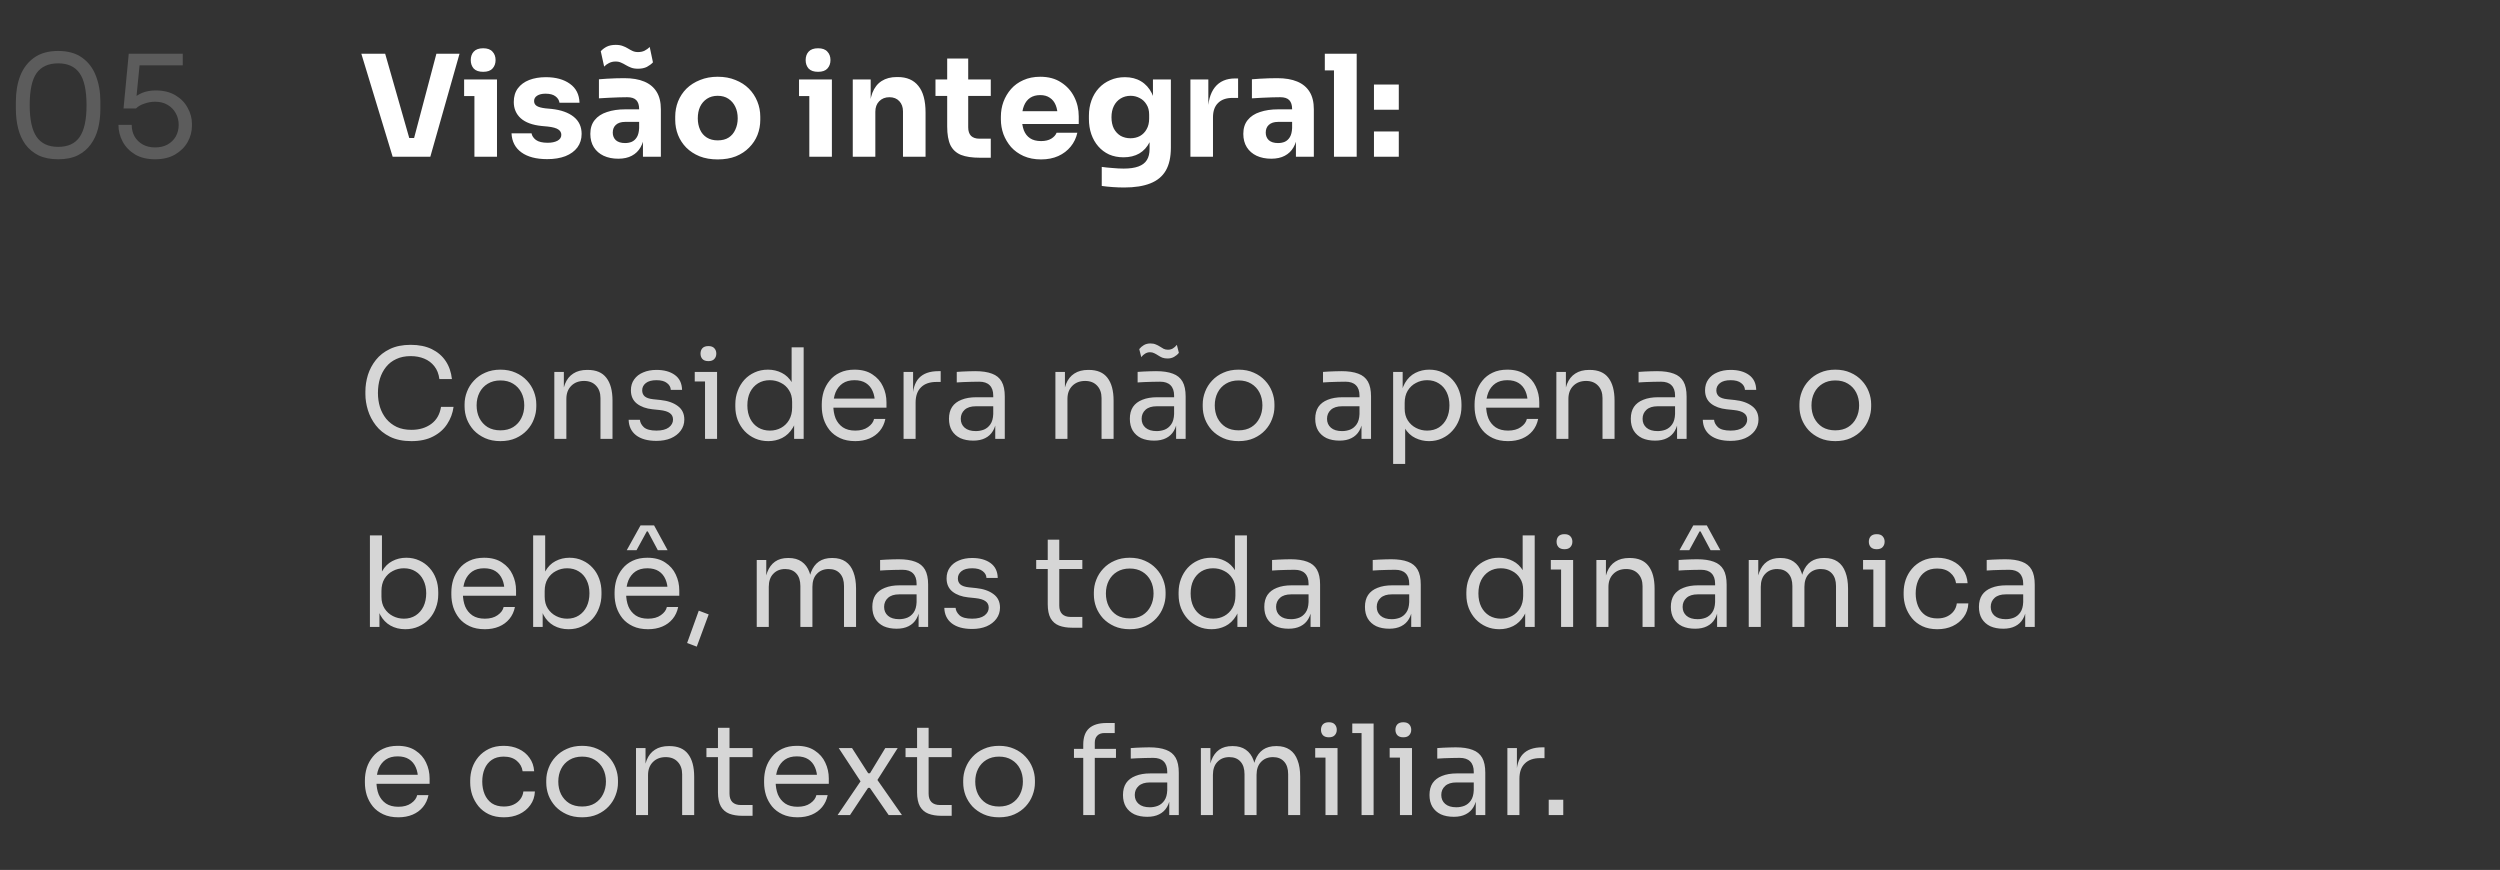
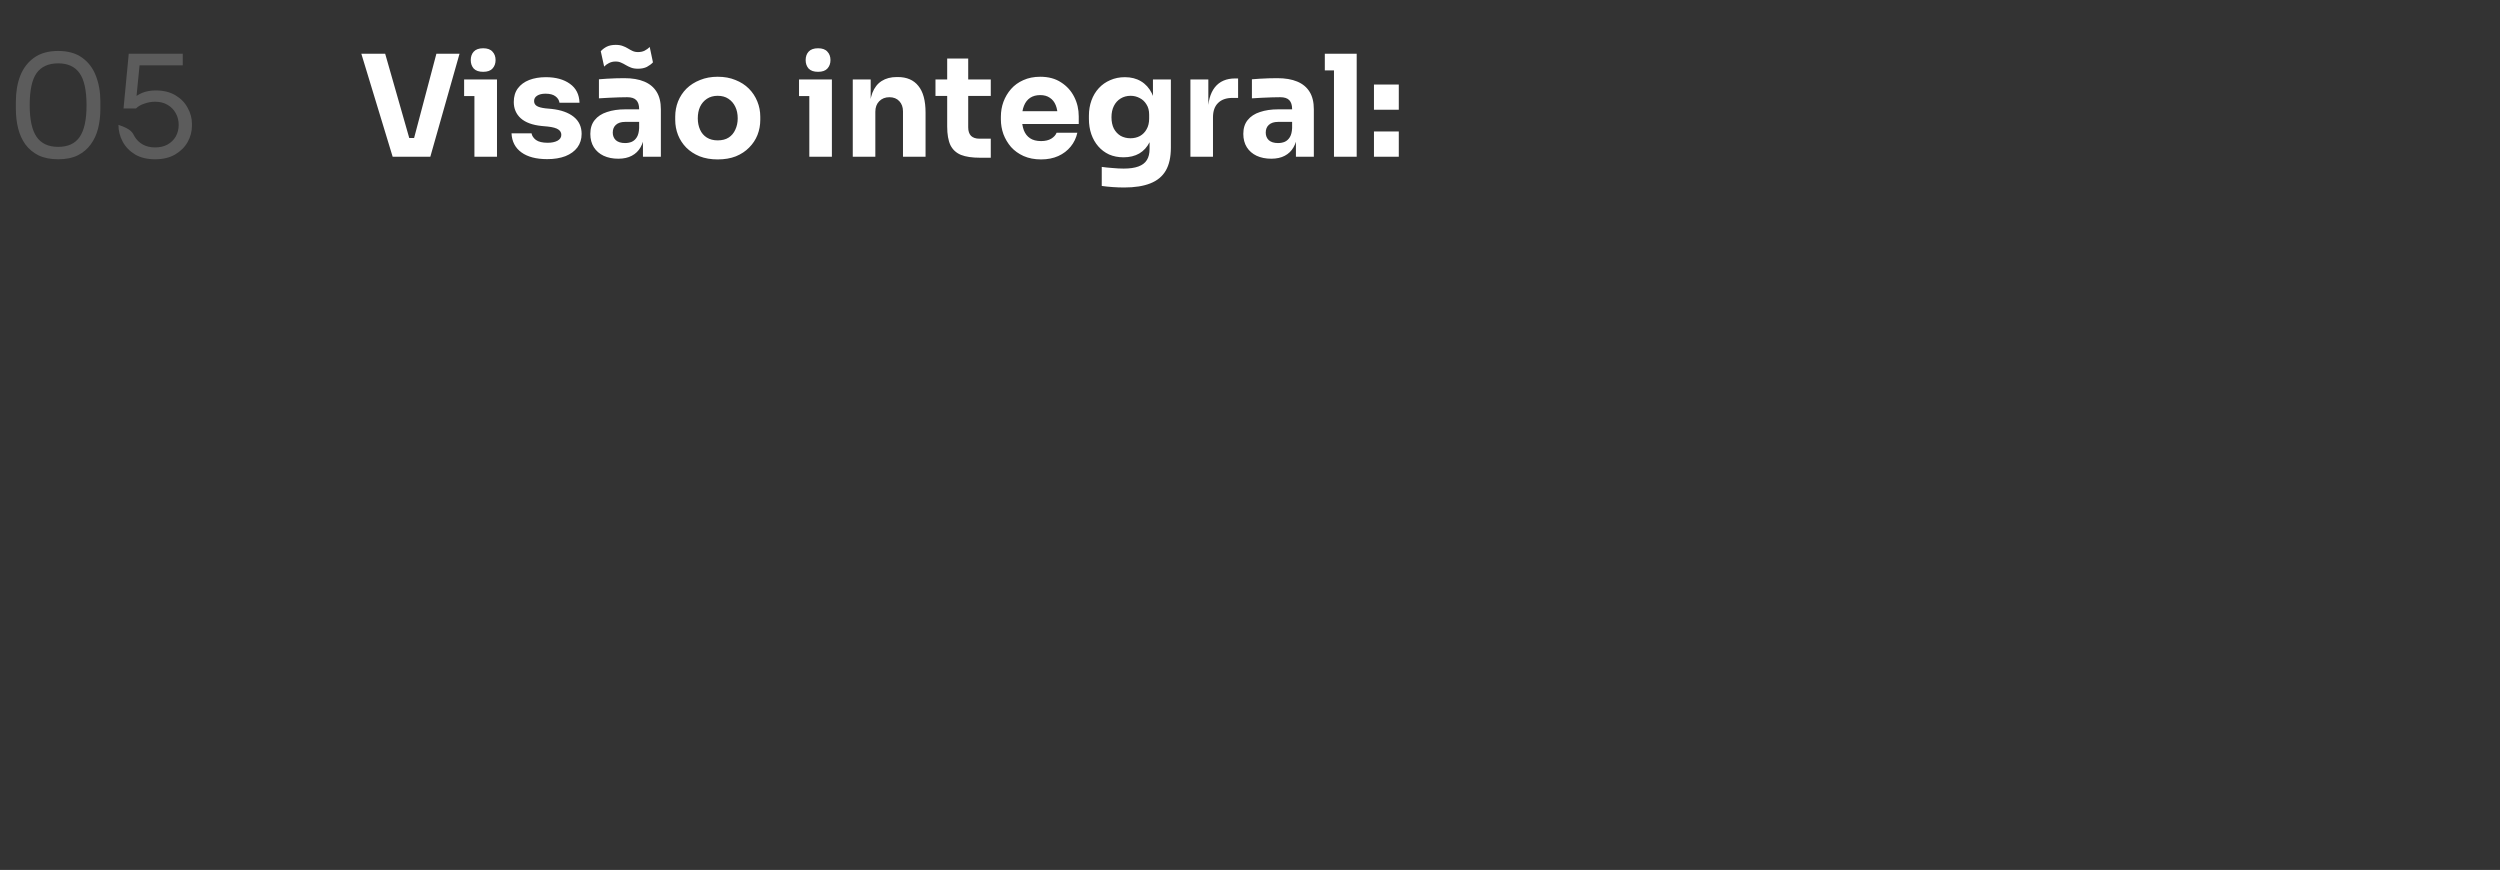
<svg xmlns="http://www.w3.org/2000/svg" width="319" height="111" viewBox="0 0 319 111" fill="none">
  <rect x="0" y="0" width="319" height="111" fill="#333333" stroke="none" />
-   <path d="M7.425 20.324C6.441 20.324 5.601 20.156 4.905 19.82C4.221 19.472 3.663 19.004 3.231 18.416C2.811 17.828 2.505 17.15 2.313 16.382C2.121 15.602 2.025 14.78 2.025 13.916V12.944C2.025 11.732 2.211 10.64 2.583 9.668C2.967 8.696 3.555 7.928 4.347 7.364C5.151 6.788 6.177 6.5 7.425 6.5C8.673 6.5 9.693 6.788 10.485 7.364C11.277 7.928 11.859 8.696 12.231 9.668C12.615 10.64 12.807 11.732 12.807 12.944V13.916C12.807 14.78 12.711 15.602 12.519 16.382C12.327 17.15 12.015 17.828 11.583 18.416C11.163 19.004 10.611 19.472 9.927 19.82C9.243 20.156 8.409 20.324 7.425 20.324ZM7.425 18.74C8.673 18.74 9.585 18.32 10.161 17.48C10.749 16.628 11.043 15.284 11.043 13.448C11.043 11.528 10.743 10.154 10.143 9.326C9.555 8.498 8.649 8.084 7.425 8.084C6.189 8.084 5.271 8.498 4.671 9.326C4.083 10.154 3.789 11.516 3.789 13.412C3.789 15.26 4.083 16.61 4.671 17.462C5.259 18.314 6.177 18.74 7.425 18.74ZM19.794 20.324C18.786 20.324 17.934 20.12 17.238 19.712C16.542 19.292 16.014 18.746 15.654 18.074C15.294 17.402 15.114 16.688 15.114 15.932H16.806C16.806 16.484 16.926 16.976 17.166 17.408C17.418 17.84 17.766 18.182 18.21 18.434C18.654 18.686 19.182 18.812 19.794 18.812C20.394 18.812 20.916 18.692 21.36 18.452C21.816 18.2 22.17 17.858 22.422 17.426C22.674 16.982 22.8 16.484 22.8 15.932C22.8 15.38 22.674 14.882 22.422 14.438C22.182 13.994 21.834 13.64 21.378 13.376C20.934 13.112 20.406 12.98 19.794 12.98C19.35 12.98 18.9 13.058 18.444 13.214C17.988 13.358 17.622 13.568 17.346 13.844H15.762L16.428 6.86H23.322V8.336H17.436L17.868 7.742L17.364 12.836L16.896 12.674C17.244 12.326 17.664 12.05 18.156 11.846C18.66 11.642 19.23 11.54 19.866 11.54C20.874 11.54 21.72 11.75 22.404 12.17C23.088 12.578 23.604 13.112 23.952 13.772C24.312 14.42 24.492 15.098 24.492 15.806V16.058C24.492 16.766 24.312 17.45 23.952 18.11C23.592 18.758 23.058 19.292 22.35 19.712C21.654 20.12 20.802 20.324 19.794 20.324Z" fill="white" fill-opacity="0.2" />
+   <path d="M7.425 20.324C6.441 20.324 5.601 20.156 4.905 19.82C4.221 19.472 3.663 19.004 3.231 18.416C2.811 17.828 2.505 17.15 2.313 16.382C2.121 15.602 2.025 14.78 2.025 13.916V12.944C2.025 11.732 2.211 10.64 2.583 9.668C2.967 8.696 3.555 7.928 4.347 7.364C5.151 6.788 6.177 6.5 7.425 6.5C8.673 6.5 9.693 6.788 10.485 7.364C11.277 7.928 11.859 8.696 12.231 9.668C12.615 10.64 12.807 11.732 12.807 12.944V13.916C12.807 14.78 12.711 15.602 12.519 16.382C12.327 17.15 12.015 17.828 11.583 18.416C11.163 19.004 10.611 19.472 9.927 19.82C9.243 20.156 8.409 20.324 7.425 20.324ZM7.425 18.74C8.673 18.74 9.585 18.32 10.161 17.48C10.749 16.628 11.043 15.284 11.043 13.448C11.043 11.528 10.743 10.154 10.143 9.326C9.555 8.498 8.649 8.084 7.425 8.084C6.189 8.084 5.271 8.498 4.671 9.326C4.083 10.154 3.789 11.516 3.789 13.412C3.789 15.26 4.083 16.61 4.671 17.462C5.259 18.314 6.177 18.74 7.425 18.74ZM19.794 20.324C18.786 20.324 17.934 20.12 17.238 19.712C16.542 19.292 16.014 18.746 15.654 18.074C15.294 17.402 15.114 16.688 15.114 15.932C16.806 16.484 16.926 16.976 17.166 17.408C17.418 17.84 17.766 18.182 18.21 18.434C18.654 18.686 19.182 18.812 19.794 18.812C20.394 18.812 20.916 18.692 21.36 18.452C21.816 18.2 22.17 17.858 22.422 17.426C22.674 16.982 22.8 16.484 22.8 15.932C22.8 15.38 22.674 14.882 22.422 14.438C22.182 13.994 21.834 13.64 21.378 13.376C20.934 13.112 20.406 12.98 19.794 12.98C19.35 12.98 18.9 13.058 18.444 13.214C17.988 13.358 17.622 13.568 17.346 13.844H15.762L16.428 6.86H23.322V8.336H17.436L17.868 7.742L17.364 12.836L16.896 12.674C17.244 12.326 17.664 12.05 18.156 11.846C18.66 11.642 19.23 11.54 19.866 11.54C20.874 11.54 21.72 11.75 22.404 12.17C23.088 12.578 23.604 13.112 23.952 13.772C24.312 14.42 24.492 15.098 24.492 15.806V16.058C24.492 16.766 24.312 17.45 23.952 18.11C23.592 18.758 23.058 19.292 22.35 19.712C21.654 20.12 20.802 20.324 19.794 20.324Z" fill="white" fill-opacity="0.2" />
  <path d="M50.103 20L46.107 6.86H49.149L52.317 17.948L51.633 17.606H53.469L52.749 17.948L55.683 6.86H58.635L54.909 20H50.103ZM60.536 20V10.136H63.416V20H60.536ZM59.222 12.26V10.136H63.416V12.26H59.222ZM61.652 9.164C61.112 9.164 60.71 9.026 60.446 8.75C60.194 8.462 60.068 8.102 60.068 7.67C60.068 7.226 60.194 6.866 60.446 6.59C60.71 6.302 61.112 6.158 61.652 6.158C62.192 6.158 62.588 6.302 62.84 6.59C63.104 6.866 63.236 7.226 63.236 7.67C63.236 8.102 63.104 8.462 62.84 8.75C62.588 9.026 62.192 9.164 61.652 9.164ZM69.824 20.306C68.42 20.306 67.322 20.018 66.53 19.442C65.738 18.866 65.318 18.056 65.27 17.012H67.826C67.874 17.324 68.06 17.606 68.384 17.858C68.72 18.098 69.218 18.218 69.878 18.218C70.382 18.218 70.796 18.134 71.12 17.966C71.456 17.786 71.624 17.534 71.624 17.21C71.624 16.922 71.498 16.694 71.246 16.526C70.994 16.346 70.544 16.22 69.896 16.148L69.122 16.076C67.934 15.956 67.04 15.626 66.44 15.086C65.852 14.546 65.558 13.856 65.558 13.016C65.558 12.32 65.732 11.738 66.08 11.27C66.428 10.802 66.908 10.448 67.52 10.208C68.144 9.968 68.852 9.848 69.644 9.848C70.916 9.848 71.942 10.13 72.722 10.694C73.502 11.246 73.91 12.05 73.946 13.106H71.39C71.342 12.782 71.174 12.512 70.886 12.296C70.598 12.068 70.172 11.954 69.608 11.954C69.164 11.954 68.81 12.038 68.546 12.206C68.282 12.374 68.15 12.602 68.15 12.89C68.15 13.166 68.264 13.376 68.492 13.52C68.72 13.664 69.092 13.766 69.608 13.826L70.382 13.898C71.594 14.03 72.536 14.366 73.208 14.906C73.88 15.446 74.216 16.172 74.216 17.084C74.216 17.744 74.036 18.32 73.676 18.812C73.316 19.292 72.806 19.664 72.146 19.928C71.486 20.18 70.712 20.306 69.824 20.306ZM82.04 20V17.084H81.554V13.916C81.554 13.412 81.434 13.034 81.194 12.782C80.954 12.53 80.57 12.404 80.042 12.404C79.778 12.404 79.43 12.41 78.998 12.422C78.566 12.434 78.122 12.452 77.666 12.476C77.21 12.5 76.796 12.524 76.424 12.548V10.118C76.7 10.094 77.024 10.07 77.396 10.046C77.768 10.022 78.152 10.004 78.548 9.992C78.944 9.98 79.316 9.974 79.664 9.974C80.672 9.974 81.518 10.118 82.202 10.406C82.898 10.694 83.426 11.132 83.786 11.72C84.146 12.296 84.326 13.04 84.326 13.952V20H82.04ZM78.89 20.252C78.182 20.252 77.558 20.126 77.018 19.874C76.49 19.622 76.076 19.262 75.776 18.794C75.476 18.314 75.326 17.744 75.326 17.084C75.326 16.364 75.512 15.776 75.884 15.32C76.256 14.852 76.778 14.51 77.45 14.294C78.122 14.066 78.896 13.952 79.772 13.952H81.878V15.554H79.754C79.25 15.554 78.86 15.68 78.584 15.932C78.32 16.172 78.188 16.502 78.188 16.922C78.188 17.318 78.32 17.642 78.584 17.894C78.86 18.134 79.25 18.254 79.754 18.254C80.078 18.254 80.366 18.2 80.618 18.092C80.882 17.972 81.098 17.774 81.266 17.498C81.434 17.222 81.53 16.838 81.554 16.346L82.238 17.066C82.178 17.75 82.01 18.326 81.734 18.794C81.47 19.262 81.098 19.622 80.618 19.874C80.15 20.126 79.574 20.252 78.89 20.252ZM81.41 8.768C81.05 8.768 80.75 8.72 80.51 8.624C80.27 8.528 80.048 8.42 79.844 8.3C79.652 8.18 79.454 8.078 79.25 7.994C79.058 7.898 78.824 7.85 78.548 7.85C78.236 7.85 77.954 7.916 77.702 8.048C77.462 8.168 77.258 8.318 77.09 8.498L76.658 6.536C76.862 6.308 77.114 6.116 77.414 5.96C77.726 5.804 78.11 5.726 78.566 5.726C78.926 5.726 79.226 5.774 79.466 5.87C79.706 5.954 79.922 6.056 80.114 6.176C80.306 6.296 80.504 6.404 80.708 6.5C80.912 6.596 81.146 6.644 81.41 6.644C81.734 6.644 82.016 6.584 82.256 6.464C82.508 6.332 82.724 6.176 82.904 5.996L83.318 7.958C83.114 8.174 82.856 8.366 82.544 8.534C82.232 8.69 81.854 8.768 81.41 8.768ZM91.576 20.342C90.712 20.342 89.944 20.21 89.272 19.946C88.6 19.67 88.03 19.298 87.562 18.83C87.106 18.362 86.758 17.828 86.518 17.228C86.278 16.616 86.158 15.974 86.158 15.302V14.888C86.158 14.204 86.278 13.556 86.518 12.944C86.77 12.32 87.13 11.774 87.598 11.306C88.078 10.838 88.654 10.472 89.326 10.208C89.998 9.932 90.748 9.794 91.576 9.794C92.428 9.794 93.184 9.932 93.844 10.208C94.516 10.472 95.086 10.838 95.554 11.306C96.022 11.774 96.382 12.32 96.634 12.944C96.886 13.556 97.012 14.204 97.012 14.888V15.302C97.012 15.974 96.892 16.616 96.652 17.228C96.412 17.828 96.058 18.362 95.59 18.83C95.134 19.298 94.57 19.67 93.898 19.946C93.226 20.21 92.452 20.342 91.576 20.342ZM91.576 17.912C92.14 17.912 92.608 17.792 92.98 17.552C93.352 17.312 93.634 16.976 93.826 16.544C94.03 16.112 94.132 15.632 94.132 15.104C94.132 14.54 94.03 14.048 93.826 13.628C93.622 13.196 93.328 12.854 92.944 12.602C92.572 12.35 92.116 12.224 91.576 12.224C91.048 12.224 90.592 12.35 90.208 12.602C89.824 12.854 89.53 13.196 89.326 13.628C89.134 14.048 89.038 14.54 89.038 15.104C89.038 15.632 89.134 16.112 89.326 16.544C89.518 16.976 89.806 17.312 90.19 17.552C90.574 17.792 91.036 17.912 91.576 17.912ZM103.269 20V10.136H106.149V20H103.269ZM101.955 12.26V10.136H106.149V12.26H101.955ZM104.385 9.164C103.845 9.164 103.443 9.026 103.179 8.75C102.927 8.462 102.801 8.102 102.801 7.67C102.801 7.226 102.927 6.866 103.179 6.59C103.443 6.302 103.845 6.158 104.385 6.158C104.925 6.158 105.321 6.302 105.573 6.59C105.837 6.866 105.969 7.226 105.969 7.67C105.969 8.102 105.837 8.462 105.573 8.75C105.321 9.026 104.925 9.164 104.385 9.164ZM108.813 20V10.136H111.099V14.366H110.937C110.937 13.358 111.063 12.518 111.315 11.846C111.579 11.174 111.975 10.67 112.503 10.334C113.031 9.998 113.673 9.83 114.429 9.83H114.555C115.707 9.83 116.583 10.208 117.183 10.964C117.795 11.708 118.101 12.842 118.101 14.366V20H115.221V14.204C115.221 13.676 115.065 13.244 114.753 12.908C114.441 12.572 114.021 12.404 113.493 12.404C112.953 12.404 112.515 12.578 112.179 12.926C111.855 13.262 111.693 13.706 111.693 14.258V20H108.813ZM125.037 20.126C124.041 20.126 123.237 20.006 122.625 19.766C122.013 19.514 121.563 19.1 121.275 18.524C120.999 17.936 120.861 17.144 120.861 16.148V7.472H123.543V16.256C123.543 16.724 123.663 17.084 123.903 17.336C124.155 17.576 124.509 17.696 124.965 17.696H126.423V20.126H125.037ZM119.367 12.242V10.136H126.423V12.242H119.367ZM132.842 20.342C132.002 20.342 131.258 20.198 130.61 19.91C129.974 19.622 129.44 19.238 129.008 18.758C128.588 18.266 128.264 17.72 128.036 17.12C127.82 16.508 127.712 15.884 127.712 15.248V14.888C127.712 14.228 127.82 13.598 128.036 12.998C128.264 12.386 128.588 11.84 129.008 11.36C129.428 10.88 129.95 10.502 130.574 10.226C131.21 9.938 131.93 9.794 132.734 9.794C133.79 9.794 134.678 10.034 135.398 10.514C136.13 10.982 136.688 11.6 137.072 12.368C137.456 13.124 137.648 13.952 137.648 14.852V15.824H128.918V14.186H135.902L134.966 14.942C134.966 14.354 134.882 13.85 134.714 13.43C134.546 13.01 134.294 12.692 133.958 12.476C133.634 12.248 133.226 12.134 132.734 12.134C132.23 12.134 131.804 12.248 131.456 12.476C131.108 12.704 130.844 13.04 130.664 13.484C130.484 13.916 130.394 14.45 130.394 15.086C130.394 15.674 130.478 16.19 130.646 16.634C130.814 17.066 131.078 17.402 131.438 17.642C131.798 17.882 132.266 18.002 132.842 18.002C133.37 18.002 133.802 17.9 134.138 17.696C134.474 17.492 134.702 17.24 134.822 16.94H137.468C137.324 17.6 137.042 18.188 136.622 18.704C136.202 19.22 135.674 19.622 135.038 19.91C134.402 20.198 133.67 20.342 132.842 20.342ZM143.445 23.924C142.965 23.924 142.473 23.906 141.969 23.87C141.465 23.834 141.003 23.786 140.583 23.726V21.296C141.003 21.356 141.465 21.404 141.969 21.44C142.485 21.488 142.953 21.512 143.373 21.512C144.153 21.512 144.783 21.422 145.263 21.242C145.755 21.062 146.115 20.786 146.343 20.414C146.571 20.054 146.685 19.586 146.685 19.01V17.048L147.207 15.896C147.183 16.772 147.009 17.522 146.685 18.146C146.373 18.77 145.935 19.25 145.371 19.586C144.807 19.91 144.135 20.072 143.355 20.072C142.683 20.072 142.071 19.952 141.519 19.712C140.979 19.46 140.517 19.112 140.133 18.668C139.749 18.224 139.455 17.708 139.251 17.12C139.047 16.52 138.945 15.872 138.945 15.176V14.762C138.945 14.066 139.053 13.418 139.269 12.818C139.485 12.218 139.797 11.696 140.205 11.252C140.613 10.808 141.099 10.466 141.663 10.226C142.227 9.974 142.851 9.848 143.535 9.848C144.327 9.848 145.011 10.022 145.587 10.37C146.175 10.718 146.637 11.228 146.973 11.9C147.309 12.572 147.489 13.382 147.513 14.33L147.117 14.438V10.136H149.403V18.83C149.403 20.042 149.187 21.02 148.755 21.764C148.323 22.508 147.663 23.054 146.775 23.402C145.899 23.75 144.789 23.924 143.445 23.924ZM144.255 17.642C144.699 17.642 145.101 17.546 145.461 17.354C145.821 17.15 146.103 16.862 146.307 16.49C146.523 16.118 146.631 15.668 146.631 15.14V14.618C146.631 14.102 146.517 13.67 146.289 13.322C146.073 12.962 145.785 12.692 145.425 12.512C145.065 12.32 144.681 12.224 144.273 12.224C143.793 12.224 143.367 12.338 142.995 12.566C142.623 12.794 142.335 13.112 142.131 13.52C141.927 13.928 141.825 14.408 141.825 14.96C141.825 15.524 141.927 16.01 142.131 16.418C142.347 16.814 142.635 17.12 142.995 17.336C143.367 17.54 143.787 17.642 144.255 17.642ZM151.897 20V10.136H154.183V14.366H154.129C154.129 12.974 154.423 11.9 155.011 11.144C155.611 10.388 156.475 10.01 157.603 10.01H157.981V12.494H157.261C156.469 12.494 155.857 12.71 155.425 13.142C154.993 13.562 154.777 14.174 154.777 14.978V20H151.897ZM165.36 20V17.084H164.874V13.916C164.874 13.412 164.754 13.034 164.514 12.782C164.274 12.53 163.89 12.404 163.362 12.404C163.098 12.404 162.75 12.41 162.318 12.422C161.886 12.434 161.442 12.452 160.986 12.476C160.53 12.5 160.116 12.524 159.744 12.548V10.118C160.02 10.094 160.344 10.07 160.716 10.046C161.088 10.022 161.472 10.004 161.868 9.992C162.264 9.98 162.636 9.974 162.984 9.974C163.992 9.974 164.838 10.118 165.522 10.406C166.218 10.694 166.746 11.132 167.106 11.72C167.466 12.296 167.646 13.04 167.646 13.952V20H165.36ZM162.21 20.252C161.502 20.252 160.878 20.126 160.338 19.874C159.81 19.622 159.396 19.262 159.096 18.794C158.796 18.314 158.646 17.744 158.646 17.084C158.646 16.364 158.832 15.776 159.204 15.32C159.576 14.852 160.098 14.51 160.77 14.294C161.442 14.066 162.216 13.952 163.092 13.952H165.198V15.554H163.074C162.57 15.554 162.18 15.68 161.904 15.932C161.64 16.172 161.508 16.502 161.508 16.922C161.508 17.318 161.64 17.642 161.904 17.894C162.18 18.134 162.57 18.254 163.074 18.254C163.398 18.254 163.686 18.2 163.938 18.092C164.202 17.972 164.418 17.774 164.586 17.498C164.754 17.222 164.85 16.838 164.874 16.346L165.558 17.066C165.498 17.75 165.33 18.326 165.054 18.794C164.79 19.262 164.418 19.622 163.938 19.874C163.47 20.126 162.894 20.252 162.21 20.252ZM170.216 20V6.86H173.114V20H170.216ZM169.046 8.984V6.86H173.114V8.984H169.046ZM175.318 20V16.778H178.486V20H175.318ZM175.318 14.006V10.784H178.486V14.006H175.318Z" fill="white" />
-   <path d="M52.497 56.288C51.43 56.288 50.518 56.101 49.761 55.728C49.014 55.355 48.412 54.869 47.953 54.272C47.494 53.675 47.158 53.029 46.945 52.336C46.732 51.632 46.625 50.955 46.625 50.304V49.952C46.625 49.248 46.732 48.544 46.945 47.84C47.169 47.136 47.51 46.496 47.969 45.92C48.428 45.344 49.025 44.88 49.761 44.528C50.497 44.176 51.377 44 52.401 44C53.446 44 54.342 44.181 55.089 44.544C55.836 44.907 56.428 45.413 56.865 46.064C57.302 46.715 57.569 47.483 57.665 48.368H56.065C55.98 47.707 55.766 47.163 55.425 46.736C55.084 46.299 54.652 45.973 54.129 45.76C53.617 45.547 53.041 45.44 52.401 45.44C51.708 45.44 51.1 45.563 50.577 45.808C50.054 46.043 49.617 46.379 49.265 46.816C48.924 47.243 48.662 47.739 48.481 48.304C48.31 48.869 48.225 49.483 48.225 50.144C48.225 50.773 48.31 51.371 48.481 51.936C48.662 52.501 48.929 53.003 49.281 53.44C49.644 53.877 50.092 54.224 50.625 54.48C51.158 54.725 51.782 54.848 52.497 54.848C53.5 54.848 54.342 54.597 55.025 54.096C55.708 53.595 56.124 52.869 56.273 51.92H57.873C57.766 52.72 57.494 53.451 57.057 54.112C56.63 54.773 56.033 55.301 55.265 55.696C54.508 56.091 53.585 56.288 52.497 56.288ZM63.856 56.288C63.109 56.288 62.453 56.16 61.888 55.904C61.322 55.648 60.842 55.312 60.448 54.896C60.064 54.469 59.77 53.995 59.568 53.472C59.376 52.949 59.28 52.416 59.28 51.872V51.584C59.28 51.04 59.381 50.507 59.584 49.984C59.786 49.451 60.085 48.976 60.48 48.56C60.874 48.133 61.354 47.797 61.92 47.552C62.485 47.296 63.13 47.168 63.856 47.168C64.581 47.168 65.226 47.296 65.792 47.552C66.357 47.797 66.837 48.133 67.232 48.56C67.626 48.976 67.925 49.451 68.128 49.984C68.33 50.507 68.432 51.04 68.432 51.584V51.872C68.432 52.416 68.33 52.949 68.128 53.472C67.936 53.995 67.642 54.469 67.248 54.896C66.864 55.312 66.389 55.648 65.824 55.904C65.258 56.16 64.602 56.288 63.856 56.288ZM63.856 54.912C64.496 54.912 65.04 54.773 65.488 54.496C65.946 54.208 66.293 53.824 66.528 53.344C66.773 52.864 66.896 52.325 66.896 51.728C66.896 51.12 66.773 50.576 66.528 50.096C66.282 49.616 65.93 49.237 65.472 48.96C65.024 48.683 64.485 48.544 63.856 48.544C63.237 48.544 62.698 48.683 62.24 48.96C61.781 49.237 61.429 49.616 61.184 50.096C60.938 50.576 60.816 51.12 60.816 51.728C60.816 52.325 60.933 52.864 61.168 53.344C61.413 53.824 61.76 54.208 62.208 54.496C62.666 54.773 63.216 54.912 63.856 54.912ZM70.732 56V47.456H71.948V51.12H71.756C71.756 50.277 71.868 49.568 72.092 48.992C72.327 48.405 72.679 47.963 73.148 47.664C73.618 47.355 74.21 47.2 74.924 47.2H74.988C76.066 47.2 76.86 47.536 77.372 48.208C77.895 48.88 78.156 49.851 78.156 51.12V56H76.62V50.8C76.62 50.139 76.434 49.611 76.06 49.216C75.687 48.811 75.175 48.608 74.524 48.608C73.852 48.608 73.308 48.816 72.892 49.232C72.476 49.648 72.268 50.203 72.268 50.896V56H70.732ZM83.767 56.256C82.647 56.256 81.777 56.016 81.159 55.536C80.551 55.056 80.236 54.4 80.215 53.568H81.655C81.676 53.899 81.841 54.213 82.151 54.512C82.471 54.8 83.009 54.944 83.767 54.944C84.449 54.944 84.972 54.811 85.335 54.544C85.697 54.267 85.879 53.931 85.879 53.536C85.879 53.184 85.745 52.912 85.479 52.72C85.212 52.517 84.78 52.384 84.183 52.32L83.255 52.224C82.444 52.139 81.783 51.899 81.271 51.504C80.759 51.099 80.503 50.533 80.503 49.808C80.503 49.264 80.641 48.8 80.919 48.416C81.196 48.021 81.58 47.723 82.071 47.52C82.561 47.307 83.127 47.2 83.767 47.2C84.727 47.2 85.505 47.413 86.103 47.84C86.7 48.267 87.009 48.901 87.031 49.744H85.591C85.58 49.403 85.42 49.115 85.111 48.88C84.812 48.635 84.364 48.512 83.767 48.512C83.169 48.512 82.716 48.635 82.407 48.88C82.097 49.125 81.943 49.435 81.943 49.808C81.943 50.128 82.049 50.384 82.263 50.576C82.487 50.768 82.849 50.891 83.351 50.944L84.279 51.04C85.196 51.136 85.932 51.392 86.487 51.808C87.041 52.213 87.319 52.789 87.319 53.536C87.319 54.069 87.164 54.544 86.855 54.96C86.556 55.365 86.14 55.685 85.607 55.92C85.073 56.144 84.46 56.256 83.767 56.256ZM89.961 56V47.456H91.497V56H89.961ZM88.649 48.672V47.456H91.497V48.672H88.649ZM90.393 46.08C90.051 46.08 89.795 45.989 89.625 45.808C89.465 45.627 89.385 45.397 89.385 45.12C89.385 44.843 89.465 44.613 89.625 44.432C89.795 44.251 90.051 44.16 90.393 44.16C90.734 44.16 90.985 44.251 91.145 44.432C91.315 44.613 91.401 44.843 91.401 45.12C91.401 45.397 91.315 45.627 91.145 45.808C90.985 45.989 90.734 46.08 90.393 46.08ZM98.035 56.288C97.427 56.288 96.867 56.176 96.355 55.952C95.843 55.728 95.395 55.413 95.011 55.008C94.637 54.603 94.344 54.133 94.131 53.6C93.928 53.067 93.827 52.491 93.827 51.872V51.584C93.827 50.976 93.928 50.405 94.131 49.872C94.333 49.339 94.616 48.869 94.979 48.464C95.352 48.059 95.789 47.744 96.291 47.52C96.803 47.285 97.368 47.168 97.987 47.168C98.637 47.168 99.229 47.307 99.763 47.584C100.296 47.851 100.733 48.272 101.075 48.848C101.416 49.424 101.608 50.171 101.651 51.088L101.011 50.064V44.32H102.547V56H101.331V52.208H101.779C101.736 53.179 101.533 53.968 101.171 54.576C100.808 55.173 100.349 55.611 99.795 55.888C99.251 56.155 98.664 56.288 98.035 56.288ZM98.243 54.944C98.765 54.944 99.24 54.827 99.667 54.592C100.093 54.357 100.435 54.021 100.691 53.584C100.947 53.136 101.075 52.613 101.075 52.016V51.28C101.075 50.693 100.941 50.197 100.675 49.792C100.419 49.376 100.072 49.061 99.635 48.848C99.208 48.624 98.739 48.512 98.227 48.512C97.661 48.512 97.16 48.645 96.723 48.912C96.296 49.179 95.96 49.552 95.715 50.032C95.48 50.512 95.363 51.077 95.363 51.728C95.363 52.379 95.485 52.949 95.731 53.44C95.976 53.92 96.317 54.293 96.755 54.56C97.192 54.816 97.688 54.944 98.243 54.944ZM109.13 56.288C108.383 56.288 107.738 56.16 107.194 55.904C106.65 55.648 106.207 55.312 105.866 54.896C105.525 54.469 105.269 53.995 105.098 53.472C104.938 52.949 104.858 52.416 104.858 51.872V51.584C104.858 51.029 104.938 50.491 105.098 49.968C105.269 49.445 105.525 48.976 105.866 48.56C106.207 48.133 106.639 47.797 107.162 47.552C107.695 47.296 108.319 47.168 109.034 47.168C109.962 47.168 110.725 47.371 111.322 47.776C111.93 48.171 112.378 48.683 112.666 49.312C112.965 49.941 113.114 50.613 113.114 51.328V52.016H105.53V50.864H111.994L111.642 51.488C111.642 50.88 111.546 50.357 111.354 49.92C111.162 49.472 110.874 49.125 110.49 48.88C110.106 48.635 109.621 48.512 109.034 48.512C108.426 48.512 107.919 48.651 107.514 48.928C107.119 49.205 106.821 49.584 106.618 50.064C106.426 50.544 106.33 51.099 106.33 51.728C106.33 52.336 106.426 52.885 106.618 53.376C106.821 53.856 107.13 54.24 107.546 54.528C107.962 54.805 108.49 54.944 109.13 54.944C109.802 54.944 110.346 54.795 110.762 54.496C111.189 54.197 111.445 53.851 111.53 53.456H112.97C112.853 54.043 112.618 54.549 112.266 54.976C111.914 55.403 111.471 55.728 110.938 55.952C110.405 56.176 109.802 56.288 109.13 56.288ZM115.295 56V47.456H116.511V50.976H116.447C116.447 49.728 116.719 48.816 117.263 48.24C117.817 47.653 118.644 47.36 119.743 47.36H120.031V48.736H119.487C118.633 48.736 117.977 48.965 117.519 49.424C117.06 49.872 116.831 50.523 116.831 51.376V56H115.295ZM126.994 56V53.44H126.738V50.48C126.738 49.893 126.583 49.451 126.274 49.152C125.975 48.853 125.533 48.704 124.946 48.704C124.615 48.704 124.274 48.709 123.922 48.72C123.57 48.731 123.234 48.741 122.914 48.752C122.594 48.763 122.317 48.779 122.082 48.8V47.456C122.317 47.435 122.562 47.419 122.818 47.408C123.085 47.387 123.357 47.376 123.634 47.376C123.911 47.365 124.178 47.36 124.434 47.36C125.309 47.36 126.023 47.467 126.578 47.68C127.133 47.883 127.543 48.219 127.81 48.688C128.077 49.157 128.21 49.792 128.21 50.592V56H126.994ZM124.194 56.224C123.554 56.224 122.999 56.117 122.53 55.904C122.071 55.68 121.714 55.36 121.458 54.944C121.213 54.528 121.09 54.027 121.09 53.44C121.09 52.832 121.223 52.325 121.49 51.92C121.767 51.515 122.167 51.211 122.69 51.008C123.213 50.795 123.842 50.688 124.578 50.688H126.898V51.84H124.514C123.895 51.84 123.421 51.989 123.09 52.288C122.759 52.587 122.594 52.971 122.594 53.44C122.594 53.909 122.759 54.288 123.09 54.576C123.421 54.864 123.895 55.008 124.514 55.008C124.877 55.008 125.223 54.944 125.554 54.816C125.885 54.677 126.157 54.453 126.37 54.144C126.594 53.824 126.717 53.387 126.738 52.832L127.154 53.44C127.101 54.048 126.951 54.56 126.706 54.976C126.471 55.381 126.141 55.691 125.714 55.904C125.298 56.117 124.791 56.224 124.194 56.224ZM134.67 56V47.456H135.886V51.12H135.694C135.694 50.277 135.806 49.568 136.03 48.992C136.264 48.405 136.616 47.963 137.086 47.664C137.555 47.355 138.147 47.2 138.862 47.2H138.926C140.003 47.2 140.798 47.536 141.31 48.208C141.832 48.88 142.094 49.851 142.094 51.12V56H140.558V50.8C140.558 50.139 140.371 49.611 139.998 49.216C139.624 48.811 139.112 48.608 138.462 48.608C137.79 48.608 137.246 48.816 136.83 49.232C136.414 49.648 136.206 50.203 136.206 50.896V56H134.67ZM150.072 56V53.44H149.816V50.48C149.816 49.893 149.661 49.451 149.352 49.152C149.053 48.853 148.611 48.704 148.024 48.704C147.693 48.704 147.352 48.709 147 48.72C146.648 48.731 146.312 48.741 145.992 48.752C145.672 48.763 145.395 48.779 145.16 48.8V47.456C145.395 47.435 145.64 47.419 145.896 47.408C146.163 47.387 146.435 47.376 146.712 47.376C146.989 47.365 147.256 47.36 147.512 47.36C148.387 47.36 149.101 47.467 149.656 47.68C150.211 47.883 150.621 48.219 150.888 48.688C151.155 49.157 151.288 49.792 151.288 50.592V56H150.072ZM147.272 56.224C146.632 56.224 146.077 56.117 145.608 55.904C145.149 55.68 144.792 55.36 144.536 54.944C144.291 54.528 144.168 54.027 144.168 53.44C144.168 52.832 144.301 52.325 144.568 51.92C144.845 51.515 145.245 51.211 145.768 51.008C146.291 50.795 146.92 50.688 147.656 50.688H149.976V51.84H147.592C146.973 51.84 146.499 51.989 146.168 52.288C145.837 52.587 145.672 52.971 145.672 53.44C145.672 53.909 145.837 54.288 146.168 54.576C146.499 54.864 146.973 55.008 147.592 55.008C147.955 55.008 148.301 54.944 148.632 54.816C148.963 54.677 149.235 54.453 149.448 54.144C149.672 53.824 149.795 53.387 149.816 52.832L150.232 53.44C150.179 54.048 150.029 54.56 149.784 54.976C149.549 55.381 149.219 55.691 148.792 55.904C148.376 56.117 147.869 56.224 147.272 56.224ZM148.984 45.744C148.717 45.744 148.488 45.707 148.296 45.632C148.104 45.547 147.928 45.451 147.768 45.344C147.608 45.237 147.448 45.147 147.288 45.072C147.128 44.987 146.947 44.944 146.744 44.944C146.52 44.944 146.312 45.003 146.12 45.12C145.939 45.227 145.773 45.376 145.624 45.568L145.368 44.544C145.528 44.341 145.725 44.171 145.96 44.032C146.205 43.893 146.483 43.824 146.792 43.824C147.059 43.824 147.288 43.867 147.48 43.952C147.672 44.027 147.848 44.117 148.008 44.224C148.168 44.331 148.328 44.427 148.488 44.512C148.648 44.587 148.829 44.624 149.032 44.624C149.256 44.624 149.464 44.571 149.656 44.464C149.848 44.347 150.019 44.192 150.168 44L150.424 45.024C150.264 45.227 150.061 45.397 149.816 45.536C149.571 45.675 149.293 45.744 148.984 45.744ZM158.043 56.288C157.297 56.288 156.641 56.16 156.075 55.904C155.51 55.648 155.03 55.312 154.635 54.896C154.251 54.469 153.958 53.995 153.755 53.472C153.563 52.949 153.467 52.416 153.467 51.872V51.584C153.467 51.04 153.569 50.507 153.771 49.984C153.974 49.451 154.273 48.976 154.667 48.56C155.062 48.133 155.542 47.797 156.107 47.552C156.673 47.296 157.318 47.168 158.043 47.168C158.769 47.168 159.414 47.296 159.979 47.552C160.545 47.797 161.025 48.133 161.419 48.56C161.814 48.976 162.113 49.451 162.315 49.984C162.518 50.507 162.619 51.04 162.619 51.584V51.872C162.619 52.416 162.518 52.949 162.315 53.472C162.123 53.995 161.83 54.469 161.435 54.896C161.051 55.312 160.577 55.648 160.011 55.904C159.446 56.16 158.79 56.288 158.043 56.288ZM158.043 54.912C158.683 54.912 159.227 54.773 159.675 54.496C160.134 54.208 160.481 53.824 160.715 53.344C160.961 52.864 161.083 52.325 161.083 51.728C161.083 51.12 160.961 50.576 160.715 50.096C160.47 49.616 160.118 49.237 159.659 48.96C159.211 48.683 158.673 48.544 158.043 48.544C157.425 48.544 156.886 48.683 156.427 48.96C155.969 49.237 155.617 49.616 155.371 50.096C155.126 50.576 155.003 51.12 155.003 51.728C155.003 52.325 155.121 52.864 155.355 53.344C155.601 53.824 155.947 54.208 156.395 54.496C156.854 54.773 157.403 54.912 158.043 54.912ZM173.728 56V53.44H173.472V50.48C173.472 49.893 173.318 49.451 173.008 49.152C172.71 48.853 172.267 48.704 171.68 48.704C171.35 48.704 171.008 48.709 170.656 48.72C170.304 48.731 169.968 48.741 169.648 48.752C169.328 48.763 169.051 48.779 168.816 48.8V47.456C169.051 47.435 169.296 47.419 169.552 47.408C169.819 47.387 170.091 47.376 170.368 47.376C170.646 47.365 170.912 47.36 171.168 47.36C172.043 47.36 172.758 47.467 173.312 47.68C173.867 47.883 174.278 48.219 174.544 48.688C174.811 49.157 174.944 49.792 174.944 50.592V56H173.728ZM170.928 56.224C170.288 56.224 169.734 56.117 169.264 55.904C168.806 55.68 168.448 55.36 168.192 54.944C167.947 54.528 167.824 54.027 167.824 53.44C167.824 52.832 167.958 52.325 168.224 51.92C168.502 51.515 168.902 51.211 169.424 51.008C169.947 50.795 170.576 50.688 171.312 50.688H173.632V51.84H171.248C170.63 51.84 170.155 51.989 169.824 52.288C169.494 52.587 169.328 52.971 169.328 53.44C169.328 53.909 169.494 54.288 169.824 54.576C170.155 54.864 170.63 55.008 171.248 55.008C171.611 55.008 171.958 54.944 172.288 54.816C172.619 54.677 172.891 54.453 173.104 54.144C173.328 53.824 173.451 53.387 173.472 52.832L173.888 53.44C173.835 54.048 173.686 54.56 173.44 54.976C173.206 55.381 172.875 55.691 172.448 55.904C172.032 56.117 171.526 56.224 170.928 56.224ZM177.764 59.2V47.456H178.98V51.152L178.692 51.12C178.745 50.203 178.937 49.456 179.268 48.88C179.609 48.293 180.052 47.861 180.596 47.584C181.14 47.307 181.732 47.168 182.372 47.168C182.99 47.168 183.55 47.285 184.052 47.52C184.564 47.755 185.001 48.075 185.364 48.48C185.726 48.885 186.004 49.355 186.196 49.888C186.388 50.421 186.484 50.987 186.484 51.584V51.872C186.484 52.469 186.382 53.035 186.18 53.568C185.977 54.101 185.689 54.571 185.316 54.976C184.953 55.381 184.516 55.701 184.004 55.936C183.502 56.171 182.948 56.288 182.34 56.288C181.732 56.288 181.15 56.155 180.596 55.888C180.041 55.621 179.582 55.189 179.22 54.592C178.857 53.995 178.649 53.211 178.596 52.24L179.3 53.52V59.2H177.764ZM182.1 54.944C182.676 54.944 183.177 54.811 183.604 54.544C184.03 54.267 184.361 53.888 184.596 53.408C184.83 52.917 184.948 52.357 184.948 51.728C184.948 51.088 184.83 50.528 184.596 50.048C184.361 49.568 184.03 49.195 183.604 48.928C183.177 48.651 182.676 48.512 182.1 48.512C181.588 48.512 181.113 48.629 180.676 48.864C180.238 49.088 179.886 49.419 179.62 49.856C179.364 50.283 179.236 50.8 179.236 51.408V52.144C179.236 52.731 179.369 53.232 179.636 53.648C179.902 54.064 180.254 54.384 180.692 54.608C181.129 54.832 181.598 54.944 182.1 54.944ZM192.427 56.288C191.68 56.288 191.035 56.16 190.491 55.904C189.947 55.648 189.504 55.312 189.163 54.896C188.821 54.469 188.565 53.995 188.395 53.472C188.235 52.949 188.155 52.416 188.155 51.872V51.584C188.155 51.029 188.235 50.491 188.395 49.968C188.565 49.445 188.821 48.976 189.163 48.56C189.504 48.133 189.936 47.797 190.459 47.552C190.992 47.296 191.616 47.168 192.331 47.168C193.259 47.168 194.021 47.371 194.619 47.776C195.227 48.171 195.675 48.683 195.963 49.312C196.261 49.941 196.411 50.613 196.411 51.328V52.016H188.827V50.864H195.291L194.939 51.488C194.939 50.88 194.843 50.357 194.651 49.92C194.459 49.472 194.171 49.125 193.787 48.88C193.403 48.635 192.917 48.512 192.331 48.512C191.723 48.512 191.216 48.651 190.811 48.928C190.416 49.205 190.117 49.584 189.915 50.064C189.723 50.544 189.627 51.099 189.627 51.728C189.627 52.336 189.723 52.885 189.915 53.376C190.117 53.856 190.427 54.24 190.843 54.528C191.259 54.805 191.787 54.944 192.427 54.944C193.099 54.944 193.643 54.795 194.059 54.496C194.485 54.197 194.741 53.851 194.827 53.456H196.267C196.149 54.043 195.915 54.549 195.563 54.976C195.211 55.403 194.768 55.728 194.235 55.952C193.701 56.176 193.099 56.288 192.427 56.288ZM198.592 56V47.456H199.808V51.12H199.616C199.616 50.277 199.728 49.568 199.952 48.992C200.186 48.405 200.538 47.963 201.008 47.664C201.477 47.355 202.069 47.2 202.784 47.2H202.848C203.925 47.2 204.72 47.536 205.232 48.208C205.754 48.88 206.016 49.851 206.016 51.12V56H204.48V50.8C204.48 50.139 204.293 49.611 203.92 49.216C203.546 48.811 203.034 48.608 202.384 48.608C201.712 48.608 201.168 48.816 200.752 49.232C200.336 49.648 200.128 50.203 200.128 50.896V56H198.592ZM213.994 56V53.44H213.738V50.48C213.738 49.893 213.583 49.451 213.274 49.152C212.975 48.853 212.533 48.704 211.946 48.704C211.615 48.704 211.274 48.709 210.922 48.72C210.57 48.731 210.234 48.741 209.914 48.752C209.594 48.763 209.317 48.779 209.082 48.8V47.456C209.317 47.435 209.562 47.419 209.818 47.408C210.085 47.387 210.357 47.376 210.634 47.376C210.911 47.365 211.178 47.36 211.434 47.36C212.309 47.36 213.023 47.467 213.578 47.68C214.133 47.883 214.543 48.219 214.81 48.688C215.077 49.157 215.21 49.792 215.21 50.592V56H213.994ZM211.194 56.224C210.554 56.224 209.999 56.117 209.53 55.904C209.071 55.68 208.714 55.36 208.458 54.944C208.213 54.528 208.09 54.027 208.09 53.44C208.09 52.832 208.223 52.325 208.49 51.92C208.767 51.515 209.167 51.211 209.69 51.008C210.213 50.795 210.842 50.688 211.578 50.688H213.898V51.84H211.514C210.895 51.84 210.421 51.989 210.09 52.288C209.759 52.587 209.594 52.971 209.594 53.44C209.594 53.909 209.759 54.288 210.09 54.576C210.421 54.864 210.895 55.008 211.514 55.008C211.877 55.008 212.223 54.944 212.554 54.816C212.885 54.677 213.157 54.453 213.37 54.144C213.594 53.824 213.717 53.387 213.738 52.832L214.154 53.44C214.101 54.048 213.951 54.56 213.706 54.976C213.471 55.381 213.141 55.691 212.714 55.904C212.298 56.117 211.791 56.224 211.194 56.224ZM220.829 56.256C219.709 56.256 218.84 56.016 218.221 55.536C217.613 55.056 217.298 54.4 217.277 53.568H218.717C218.738 53.899 218.904 54.213 219.213 54.512C219.533 54.8 220.072 54.944 220.829 54.944C221.512 54.944 222.034 54.811 222.397 54.544C222.76 54.267 222.941 53.931 222.941 53.536C222.941 53.184 222.808 52.912 222.541 52.72C222.274 52.517 221.842 52.384 221.245 52.32L220.317 52.224C219.506 52.139 218.845 51.899 218.333 51.504C217.821 51.099 217.565 50.533 217.565 49.808C217.565 49.264 217.704 48.8 217.981 48.416C218.258 48.021 218.642 47.723 219.133 47.52C219.624 47.307 220.189 47.2 220.829 47.2C221.789 47.2 222.568 47.413 223.165 47.84C223.762 48.267 224.072 48.901 224.093 49.744H222.653C222.642 49.403 222.482 49.115 222.173 48.88C221.874 48.635 221.426 48.512 220.829 48.512C220.232 48.512 219.778 48.635 219.469 48.88C219.16 49.125 219.005 49.435 219.005 49.808C219.005 50.128 219.112 50.384 219.325 50.576C219.549 50.768 219.912 50.891 220.413 50.944L221.341 51.04C222.258 51.136 222.994 51.392 223.549 51.808C224.104 52.213 224.381 52.789 224.381 53.536C224.381 54.069 224.226 54.544 223.917 54.96C223.618 55.365 223.202 55.685 222.669 55.92C222.136 56.144 221.522 56.256 220.829 56.256ZM234.184 56.288C233.437 56.288 232.781 56.16 232.216 55.904C231.651 55.648 231.171 55.312 230.776 54.896C230.392 54.469 230.099 53.995 229.896 53.472C229.704 52.949 229.608 52.416 229.608 51.872V51.584C229.608 51.04 229.709 50.507 229.912 49.984C230.115 49.451 230.413 48.976 230.808 48.56C231.203 48.133 231.683 47.797 232.248 47.552C232.813 47.296 233.459 47.168 234.184 47.168C234.909 47.168 235.555 47.296 236.12 47.552C236.685 47.797 237.165 48.133 237.56 48.56C237.955 48.976 238.253 49.451 238.456 49.984C238.659 50.507 238.76 51.04 238.76 51.584V51.872C238.76 52.416 238.659 52.949 238.456 53.472C238.264 53.995 237.971 54.469 237.576 54.896C237.192 55.312 236.717 55.648 236.152 55.904C235.587 56.16 234.931 56.288 234.184 56.288ZM234.184 54.912C234.824 54.912 235.368 54.773 235.816 54.496C236.275 54.208 236.621 53.824 236.856 53.344C237.101 52.864 237.224 52.325 237.224 51.728C237.224 51.12 237.101 50.576 236.856 50.096C236.611 49.616 236.259 49.237 235.8 48.96C235.352 48.683 234.813 48.544 234.184 48.544C233.565 48.544 233.027 48.683 232.568 48.96C232.109 49.237 231.757 49.616 231.512 50.096C231.267 50.576 231.144 51.12 231.144 51.728C231.144 52.325 231.261 52.864 231.496 53.344C231.741 53.824 232.088 54.208 232.536 54.496C232.995 54.773 233.544 54.912 234.184 54.912ZM51.713 80.288C51.009 80.288 50.38 80.133 49.825 79.824C49.281 79.515 48.849 79.067 48.529 78.48C48.209 77.883 48.033 77.168 48.001 76.336H48.417V80H47.201V68.32H48.737V74L48.193 75.168C48.236 74.24 48.422 73.483 48.753 72.896C49.084 72.309 49.516 71.877 50.049 71.6C50.593 71.312 51.19 71.168 51.841 71.168C52.449 71.168 53.004 71.285 53.505 71.52C54.006 71.744 54.438 72.059 54.801 72.464C55.164 72.859 55.441 73.323 55.633 73.856C55.825 74.379 55.921 74.944 55.921 75.552V75.84C55.921 76.448 55.82 77.019 55.617 77.552C55.425 78.085 55.142 78.56 54.769 78.976C54.396 79.381 53.948 79.701 53.425 79.936C52.913 80.171 52.342 80.288 51.713 80.288ZM51.537 78.944C52.113 78.944 52.614 78.805 53.041 78.528C53.468 78.251 53.798 77.872 54.033 77.392C54.268 76.901 54.385 76.336 54.385 75.696C54.385 75.056 54.262 74.496 54.017 74.016C53.782 73.536 53.452 73.168 53.025 72.912C52.598 72.645 52.102 72.512 51.537 72.512C51.025 72.512 50.55 72.629 50.113 72.864C49.676 73.088 49.324 73.419 49.057 73.856C48.801 74.283 48.673 74.8 48.673 75.408V76.144C48.673 76.731 48.806 77.232 49.073 77.648C49.34 78.064 49.692 78.384 50.129 78.608C50.566 78.832 51.036 78.944 51.537 78.944ZM61.864 80.288C61.118 80.288 60.472 80.16 59.928 79.904C59.384 79.648 58.942 79.312 58.6 78.896C58.259 78.469 58.003 77.995 57.832 77.472C57.672 76.949 57.592 76.416 57.592 75.872V75.584C57.592 75.029 57.672 74.491 57.832 73.968C58.003 73.445 58.259 72.976 58.6 72.56C58.942 72.133 59.374 71.797 59.896 71.552C60.43 71.296 61.054 71.168 61.768 71.168C62.696 71.168 63.459 71.371 64.056 71.776C64.664 72.171 65.112 72.683 65.4 73.312C65.699 73.941 65.848 74.613 65.848 75.328V76.016H58.264V74.864H64.728L64.376 75.488C64.376 74.88 64.28 74.357 64.088 73.92C63.896 73.472 63.608 73.125 63.224 72.88C62.84 72.635 62.355 72.512 61.768 72.512C61.16 72.512 60.654 72.651 60.248 72.928C59.854 73.205 59.555 73.584 59.352 74.064C59.16 74.544 59.064 75.099 59.064 75.728C59.064 76.336 59.16 76.885 59.352 77.376C59.555 77.856 59.864 78.24 60.28 78.528C60.696 78.805 61.224 78.944 61.864 78.944C62.536 78.944 63.08 78.795 63.496 78.496C63.923 78.197 64.179 77.851 64.264 77.456H65.704C65.587 78.043 65.352 78.549 65 78.976C64.648 79.403 64.206 79.728 63.672 79.952C63.139 80.176 62.536 80.288 61.864 80.288ZM72.541 80.288C71.837 80.288 71.208 80.133 70.653 79.824C70.109 79.515 69.677 79.067 69.357 78.48C69.037 77.883 68.861 77.168 68.829 76.336H69.245V80H68.029V68.32H69.565V74L69.021 75.168C69.064 74.24 69.251 73.483 69.581 72.896C69.912 72.309 70.344 71.877 70.877 71.6C71.421 71.312 72.019 71.168 72.669 71.168C73.277 71.168 73.832 71.285 74.333 71.52C74.835 71.744 75.266 72.059 75.629 72.464C75.992 72.859 76.269 73.323 76.461 73.856C76.653 74.379 76.749 74.944 76.749 75.552V75.84C76.749 76.448 76.648 77.019 76.445 77.552C76.253 78.085 75.971 78.56 75.597 78.976C75.224 79.381 74.776 79.701 74.253 79.936C73.741 80.171 73.171 80.288 72.541 80.288ZM72.365 78.944C72.941 78.944 73.442 78.805 73.869 78.528C74.296 78.251 74.626 77.872 74.861 77.392C75.096 76.901 75.213 76.336 75.213 75.696C75.213 75.056 75.091 74.496 74.845 74.016C74.611 73.536 74.28 73.168 73.853 72.912C73.427 72.645 72.93 72.512 72.365 72.512C71.853 72.512 71.379 72.629 70.941 72.864C70.504 73.088 70.152 73.419 69.885 73.856C69.629 74.283 69.501 74.8 69.501 75.408V76.144C69.501 76.731 69.635 77.232 69.901 77.648C70.168 78.064 70.52 78.384 70.957 78.608C71.394 78.832 71.864 78.944 72.365 78.944ZM82.692 80.288C81.946 80.288 81.3 80.16 80.756 79.904C80.212 79.648 79.77 79.312 79.428 78.896C79.087 78.469 78.831 77.995 78.66 77.472C78.5 76.949 78.42 76.416 78.42 75.872V75.584C78.42 75.029 78.5 74.491 78.66 73.968C78.831 73.445 79.087 72.976 79.428 72.56C79.77 72.133 80.202 71.797 80.724 71.552C81.258 71.296 81.882 71.168 82.596 71.168C83.524 71.168 84.287 71.371 84.884 71.776C85.492 72.171 85.94 72.683 86.228 73.312C86.527 73.941 86.676 74.613 86.676 75.328V76.016H79.092V74.864H85.556L85.204 75.488C85.204 74.88 85.108 74.357 84.916 73.92C84.724 73.472 84.436 73.125 84.052 72.88C83.668 72.635 83.183 72.512 82.596 72.512C81.988 72.512 81.482 72.651 81.076 72.928C80.682 73.205 80.383 73.584 80.18 74.064C79.988 74.544 79.892 75.099 79.892 75.728C79.892 76.336 79.988 76.885 80.18 77.376C80.383 77.856 80.692 78.24 81.108 78.528C81.524 78.805 82.052 78.944 82.692 78.944C83.364 78.944 83.908 78.795 84.324 78.496C84.751 78.197 85.007 77.851 85.092 77.456H86.532C86.415 78.043 86.18 78.549 85.828 78.976C85.476 79.403 85.034 79.728 84.5 79.952C83.967 80.176 83.364 80.288 82.692 80.288ZM79.972 70.208L81.732 67.04H83.46L85.188 70.208H83.94L82.66 67.808H82.532L81.22 70.208H79.972ZM88.908 82.512L87.676 82.048L89.164 77.92L90.428 78.4L88.908 82.512ZM96.56 80V71.456H97.776V75.12H97.584C97.584 74.288 97.691 73.584 97.904 73.008C98.128 72.421 98.459 71.973 98.896 71.664C99.334 71.355 99.888 71.2 100.56 71.2H100.624C101.296 71.2 101.851 71.355 102.288 71.664C102.736 71.973 103.067 72.421 103.28 73.008C103.494 73.584 103.6 74.288 103.6 75.12H103.152C103.152 74.288 103.264 73.584 103.488 73.008C103.712 72.421 104.043 71.973 104.48 71.664C104.928 71.355 105.488 71.2 106.16 71.2H106.224C106.896 71.2 107.456 71.355 107.904 71.664C108.352 71.973 108.683 72.421 108.896 73.008C109.12 73.584 109.232 74.288 109.232 75.12V80H107.696V74.784C107.696 74.091 107.526 73.557 107.184 73.184C106.843 72.8 106.368 72.608 105.76 72.608C105.131 72.608 104.624 72.811 104.24 73.216C103.856 73.611 103.664 74.165 103.664 74.88V80H102.128V74.784C102.128 74.091 101.958 73.557 101.616 73.184C101.275 72.8 100.8 72.608 100.192 72.608C99.563 72.608 99.056 72.811 98.672 73.216C98.288 73.611 98.096 74.165 98.096 74.88V80H96.56ZM117.213 80V77.44H116.957V74.48C116.957 73.893 116.802 73.451 116.493 73.152C116.194 72.853 115.751 72.704 115.165 72.704C114.834 72.704 114.493 72.709 114.141 72.72C113.789 72.731 113.453 72.741 113.133 72.752C112.813 72.763 112.535 72.779 112.301 72.8V71.456C112.535 71.435 112.781 71.419 113.037 71.408C113.303 71.387 113.575 71.376 113.853 71.376C114.13 71.365 114.397 71.36 114.653 71.36C115.527 71.36 116.242 71.467 116.797 71.68C117.351 71.883 117.762 72.219 118.029 72.688C118.295 73.157 118.429 73.792 118.429 74.592V80H117.213ZM114.413 80.224C113.773 80.224 113.218 80.117 112.749 79.904C112.29 79.68 111.933 79.36 111.677 78.944C111.431 78.528 111.309 78.027 111.309 77.44C111.309 76.832 111.442 76.325 111.709 75.92C111.986 75.515 112.386 75.211 112.909 75.008C113.431 74.795 114.061 74.688 114.797 74.688H117.117V75.84H114.733C114.114 75.84 113.639 75.989 113.309 76.288C112.978 76.587 112.813 76.971 112.813 77.44C112.813 77.909 112.978 78.288 113.309 78.576C113.639 78.864 114.114 79.008 114.733 79.008C115.095 79.008 115.442 78.944 115.773 78.816C116.103 78.677 116.375 78.453 116.589 78.144C116.813 77.824 116.935 77.387 116.957 76.832L117.373 77.44C117.319 78.048 117.17 78.56 116.925 78.976C116.69 79.381 116.359 79.691 115.933 79.904C115.517 80.117 115.01 80.224 114.413 80.224ZM124.048 80.256C122.928 80.256 122.059 80.016 121.44 79.536C120.832 79.056 120.517 78.4 120.496 77.568H121.936C121.957 77.899 122.123 78.213 122.432 78.512C122.752 78.8 123.291 78.944 124.048 78.944C124.731 78.944 125.253 78.811 125.616 78.544C125.979 78.267 126.16 77.931 126.16 77.536C126.16 77.184 126.027 76.912 125.76 76.72C125.493 76.517 125.061 76.384 124.464 76.32L123.536 76.224C122.725 76.139 122.064 75.899 121.552 75.504C121.04 75.099 120.784 74.533 120.784 73.808C120.784 73.264 120.923 72.8 121.2 72.416C121.477 72.021 121.861 71.723 122.352 71.52C122.843 71.307 123.408 71.2 124.048 71.2C125.008 71.2 125.787 71.413 126.384 71.84C126.981 72.267 127.291 72.901 127.312 73.744H125.872C125.861 73.403 125.701 73.115 125.392 72.88C125.093 72.635 124.645 72.512 124.048 72.512C123.451 72.512 122.997 72.635 122.688 72.88C122.379 73.125 122.224 73.435 122.224 73.808C122.224 74.128 122.331 74.384 122.544 74.576C122.768 74.768 123.131 74.891 123.632 74.944L124.56 75.04C125.477 75.136 126.213 75.392 126.768 75.808C127.323 76.213 127.6 76.789 127.6 77.536C127.6 78.069 127.445 78.544 127.136 78.96C126.837 79.365 126.421 79.685 125.888 79.92C125.355 80.144 124.741 80.256 124.048 80.256ZM136.795 80.096C136.155 80.096 135.6 80.005 135.131 79.824C134.672 79.643 134.315 79.333 134.059 78.896C133.813 78.448 133.691 77.845 133.691 77.088V68.864H135.163V77.28C135.163 77.739 135.285 78.096 135.531 78.352C135.787 78.597 136.144 78.72 136.603 78.72H138.107V80.096H136.795ZM132.219 72.608V71.456H138.107V72.608H132.219ZM144.153 80.288C143.406 80.288 142.75 80.16 142.185 79.904C141.619 79.648 141.139 79.312 140.745 78.896C140.361 78.469 140.067 77.995 139.865 77.472C139.673 76.949 139.577 76.416 139.577 75.872V75.584C139.577 75.04 139.678 74.507 139.881 73.984C140.083 73.451 140.382 72.976 140.777 72.56C141.171 72.133 141.651 71.797 142.217 71.552C142.782 71.296 143.427 71.168 144.153 71.168C144.878 71.168 145.523 71.296 146.089 71.552C146.654 71.797 147.134 72.133 147.529 72.56C147.923 72.976 148.222 73.451 148.425 73.984C148.627 74.507 148.729 75.04 148.729 75.584V75.872C148.729 76.416 148.627 76.949 148.425 77.472C148.233 77.995 147.939 78.469 147.545 78.896C147.161 79.312 146.686 79.648 146.121 79.904C145.555 80.16 144.899 80.288 144.153 80.288ZM144.153 78.912C144.793 78.912 145.337 78.773 145.785 78.496C146.243 78.208 146.59 77.824 146.825 77.344C147.07 76.864 147.193 76.325 147.193 75.728C147.193 75.12 147.07 74.576 146.825 74.096C146.579 73.616 146.227 73.237 145.769 72.96C145.321 72.683 144.782 72.544 144.153 72.544C143.534 72.544 142.995 72.683 142.537 72.96C142.078 73.237 141.726 73.616 141.481 74.096C141.235 74.576 141.113 75.12 141.113 75.728C141.113 76.325 141.23 76.864 141.465 77.344C141.71 77.824 142.057 78.208 142.505 78.496C142.963 78.773 143.513 78.912 144.153 78.912ZM154.597 80.288C153.989 80.288 153.429 80.176 152.917 79.952C152.405 79.728 151.957 79.413 151.573 79.008C151.2 78.603 150.906 78.133 150.693 77.6C150.49 77.067 150.389 76.491 150.389 75.872V75.584C150.389 74.976 150.49 74.405 150.693 73.872C150.896 73.339 151.178 72.869 151.541 72.464C151.914 72.059 152.352 71.744 152.853 71.52C153.365 71.285 153.93 71.168 154.549 71.168C155.2 71.168 155.792 71.307 156.325 71.584C156.858 71.851 157.296 72.272 157.637 72.848C157.978 73.424 158.17 74.171 158.213 75.088L157.573 74.064V68.32H159.109V80H157.893V76.208H158.341C158.298 77.179 158.096 77.968 157.733 78.576C157.37 79.173 156.912 79.611 156.357 79.888C155.813 80.155 155.226 80.288 154.597 80.288ZM154.805 78.944C155.328 78.944 155.802 78.827 156.229 78.592C156.656 78.357 156.997 78.021 157.253 77.584C157.509 77.136 157.637 76.613 157.637 76.016V75.28C157.637 74.693 157.504 74.197 157.237 73.792C156.981 73.376 156.634 73.061 156.197 72.848C155.77 72.624 155.301 72.512 154.789 72.512C154.224 72.512 153.722 72.645 153.285 72.912C152.858 73.179 152.522 73.552 152.277 74.032C152.042 74.512 151.925 75.077 151.925 75.728C151.925 76.379 152.048 76.949 152.293 77.44C152.538 77.92 152.88 78.293 153.317 78.56C153.754 78.816 154.25 78.944 154.805 78.944ZM167.228 80V77.44H166.972V74.48C166.972 73.893 166.818 73.451 166.508 73.152C166.21 72.853 165.767 72.704 165.18 72.704C164.85 72.704 164.508 72.709 164.156 72.72C163.804 72.731 163.468 72.741 163.148 72.752C162.828 72.763 162.551 72.779 162.316 72.8V71.456C162.551 71.435 162.796 71.419 163.052 71.408C163.319 71.387 163.591 71.376 163.868 71.376C164.146 71.365 164.412 71.36 164.668 71.36C165.543 71.36 166.258 71.467 166.812 71.68C167.367 71.883 167.778 72.219 168.044 72.688C168.311 73.157 168.444 73.792 168.444 74.592V80H167.228ZM164.428 80.224C163.788 80.224 163.234 80.117 162.764 79.904C162.306 79.68 161.948 79.36 161.692 78.944C161.447 78.528 161.324 78.027 161.324 77.44C161.324 76.832 161.458 76.325 161.724 75.92C162.002 75.515 162.402 75.211 162.924 75.008C163.447 74.795 164.076 74.688 164.812 74.688H167.132V75.84H164.748C164.13 75.84 163.655 75.989 163.324 76.288C162.994 76.587 162.828 76.971 162.828 77.44C162.828 77.909 162.994 78.288 163.324 78.576C163.655 78.864 164.13 79.008 164.748 79.008C165.111 79.008 165.458 78.944 165.788 78.816C166.119 78.677 166.391 78.453 166.604 78.144C166.828 77.824 166.951 77.387 166.972 76.832L167.388 77.44C167.335 78.048 167.186 78.56 166.94 78.976C166.706 79.381 166.375 79.691 165.948 79.904C165.532 80.117 165.026 80.224 164.428 80.224ZM180.072 80V77.44H179.816V74.48C179.816 73.893 179.661 73.451 179.352 73.152C179.053 72.853 178.611 72.704 178.024 72.704C177.693 72.704 177.352 72.709 177 72.72C176.648 72.731 176.312 72.741 175.992 72.752C175.672 72.763 175.395 72.779 175.16 72.8V71.456C175.395 71.435 175.64 71.419 175.896 71.408C176.163 71.387 176.435 71.376 176.712 71.376C176.989 71.365 177.256 71.36 177.512 71.36C178.387 71.36 179.101 71.467 179.656 71.68C180.211 71.883 180.621 72.219 180.888 72.688C181.155 73.157 181.288 73.792 181.288 74.592V80H180.072ZM177.272 80.224C176.632 80.224 176.077 80.117 175.608 79.904C175.149 79.68 174.792 79.36 174.536 78.944C174.291 78.528 174.168 78.027 174.168 77.44C174.168 76.832 174.301 76.325 174.568 75.92C174.845 75.515 175.245 75.211 175.768 75.008C176.291 74.795 176.92 74.688 177.656 74.688H179.976V75.84H177.592C176.973 75.84 176.499 75.989 176.168 76.288C175.837 76.587 175.672 76.971 175.672 77.44C175.672 77.909 175.837 78.288 176.168 78.576C176.499 78.864 176.973 79.008 177.592 79.008C177.955 79.008 178.301 78.944 178.632 78.816C178.963 78.677 179.235 78.453 179.448 78.144C179.672 77.824 179.795 77.387 179.816 76.832L180.232 77.44C180.179 78.048 180.029 78.56 179.784 78.976C179.549 79.381 179.219 79.691 178.792 79.904C178.376 80.117 177.869 80.224 177.272 80.224ZM191.316 80.288C190.708 80.288 190.148 80.176 189.636 79.952C189.124 79.728 188.676 79.413 188.292 79.008C187.919 78.603 187.625 78.133 187.412 77.6C187.209 77.067 187.108 76.491 187.108 75.872V75.584C187.108 74.976 187.209 74.405 187.412 73.872C187.615 73.339 187.897 72.869 188.26 72.464C188.633 72.059 189.071 71.744 189.572 71.52C190.084 71.285 190.649 71.168 191.268 71.168C191.919 71.168 192.511 71.307 193.044 71.584C193.577 71.851 194.015 72.272 194.356 72.848C194.697 73.424 194.889 74.171 194.932 75.088L194.292 74.064V68.32H195.828V80H194.612V76.208H195.06C195.017 77.179 194.815 77.968 194.452 78.576C194.089 79.173 193.631 79.611 193.076 79.888C192.532 80.155 191.945 80.288 191.316 80.288ZM191.524 78.944C192.047 78.944 192.521 78.827 192.948 78.592C193.375 78.357 193.716 78.021 193.972 77.584C194.228 77.136 194.356 76.613 194.356 76.016V75.28C194.356 74.693 194.223 74.197 193.956 73.792C193.7 73.376 193.353 73.061 192.916 72.848C192.489 72.624 192.02 72.512 191.508 72.512C190.943 72.512 190.441 72.645 190.004 72.912C189.577 73.179 189.241 73.552 188.996 74.032C188.761 74.512 188.644 75.077 188.644 75.728C188.644 76.379 188.767 76.949 189.012 77.44C189.257 77.92 189.599 78.293 190.036 78.56C190.473 78.816 190.969 78.944 191.524 78.944ZM199.195 80V71.456H200.731V80H199.195ZM197.883 72.672V71.456H200.731V72.672H197.883ZM199.627 70.08C199.286 70.08 199.03 69.989 198.859 69.808C198.699 69.627 198.619 69.397 198.619 69.12C198.619 68.843 198.699 68.613 198.859 68.432C199.03 68.251 199.286 68.16 199.627 68.16C199.968 68.16 200.219 68.251 200.379 68.432C200.55 68.613 200.635 68.843 200.635 69.12C200.635 69.397 200.55 69.627 200.379 69.808C200.219 69.989 199.968 70.08 199.627 70.08ZM203.701 80V71.456H204.917V75.12H204.725C204.725 74.277 204.837 73.568 205.061 72.992C205.296 72.405 205.648 71.963 206.117 71.664C206.586 71.355 207.178 71.2 207.893 71.2H207.957C209.034 71.2 209.829 71.536 210.341 72.208C210.864 72.88 211.125 73.851 211.125 75.12V80H209.589V74.8C209.589 74.139 209.402 73.611 209.029 73.216C208.656 72.811 208.144 72.608 207.493 72.608C206.821 72.608 206.277 72.816 205.861 73.232C205.445 73.648 205.237 74.203 205.237 74.896V80H203.701ZM219.103 80V77.44H218.847V74.48C218.847 73.893 218.693 73.451 218.383 73.152C218.085 72.853 217.642 72.704 217.055 72.704C216.725 72.704 216.383 72.709 216.031 72.72C215.679 72.731 215.343 72.741 215.023 72.752C214.703 72.763 214.426 72.779 214.191 72.8V71.456C214.426 71.435 214.671 71.419 214.927 71.408C215.194 71.387 215.466 71.376 215.743 71.376C216.021 71.365 216.287 71.36 216.543 71.36C217.418 71.36 218.133 71.467 218.687 71.68C219.242 71.883 219.653 72.219 219.919 72.688C220.186 73.157 220.319 73.792 220.319 74.592V80H219.103ZM216.303 80.224C215.663 80.224 215.109 80.117 214.639 79.904C214.181 79.68 213.823 79.36 213.567 78.944C213.322 78.528 213.199 78.027 213.199 77.44C213.199 76.832 213.333 76.325 213.599 75.92C213.877 75.515 214.277 75.211 214.799 75.008C215.322 74.795 215.951 74.688 216.687 74.688H219.007V75.84H216.623C216.005 75.84 215.53 75.989 215.199 76.288C214.869 76.587 214.703 76.971 214.703 77.44C214.703 77.909 214.869 78.288 215.199 78.576C215.53 78.864 216.005 79.008 216.623 79.008C216.986 79.008 217.333 78.944 217.663 78.816C217.994 78.677 218.266 78.453 218.479 78.144C218.703 77.824 218.826 77.387 218.847 76.832L219.263 77.44C219.21 78.048 219.061 78.56 218.815 78.976C218.581 79.381 218.25 79.691 217.823 79.904C217.407 80.117 216.901 80.224 216.303 80.224ZM214.303 70.208L216.063 67.04H217.791L219.519 70.208H218.271L216.991 67.808H216.863L215.551 70.208H214.303ZM223.139 80V71.456H224.355V75.12H224.163C224.163 74.288 224.269 73.584 224.483 73.008C224.707 72.421 225.037 71.973 225.475 71.664C225.912 71.355 226.467 71.2 227.139 71.2H227.203C227.875 71.2 228.429 71.355 228.867 71.664C229.315 71.973 229.645 72.421 229.859 73.008C230.072 73.584 230.179 74.288 230.179 75.12H229.731C229.731 74.288 229.843 73.584 230.067 73.008C230.291 72.421 230.621 71.973 231.059 71.664C231.507 71.355 232.067 71.2 232.739 71.2H232.803C233.475 71.2 234.035 71.355 234.483 71.664C234.931 71.973 235.261 72.421 235.475 73.008C235.699 73.584 235.811 74.288 235.811 75.12V80H234.275V74.784C234.275 74.091 234.104 73.557 233.763 73.184C233.421 72.8 232.947 72.608 232.339 72.608C231.709 72.608 231.203 72.811 230.819 73.216C230.435 73.611 230.243 74.165 230.243 74.88V80H228.707V74.784C228.707 74.091 228.536 73.557 228.195 73.184C227.853 72.8 227.379 72.608 226.771 72.608C226.141 72.608 225.635 72.811 225.251 73.216C224.867 73.611 224.675 74.165 224.675 74.88V80H223.139ZM239.039 80V71.456H240.575V80H239.039ZM237.727 72.672V71.456H240.575V72.672H237.727ZM239.471 70.08C239.13 70.08 238.874 69.989 238.703 69.808C238.543 69.627 238.463 69.397 238.463 69.12C238.463 68.843 238.543 68.613 238.703 68.432C238.874 68.251 239.13 68.16 239.471 68.16C239.812 68.16 240.063 68.251 240.223 68.432C240.394 68.613 240.479 68.843 240.479 69.12C240.479 69.397 240.394 69.627 240.223 69.808C240.063 69.989 239.812 70.08 239.471 70.08ZM247.209 80.288C246.473 80.288 245.833 80.16 245.289 79.904C244.755 79.648 244.313 79.307 243.961 78.88C243.609 78.443 243.342 77.963 243.161 77.44C242.99 76.917 242.905 76.395 242.905 75.872V75.584C242.905 75.04 242.99 74.507 243.161 73.984C243.342 73.461 243.609 72.992 243.961 72.576C244.323 72.149 244.771 71.808 245.305 71.552C245.838 71.296 246.462 71.168 247.177 71.168C247.891 71.168 248.531 71.301 249.097 71.568C249.673 71.835 250.131 72.213 250.473 72.704C250.825 73.184 251.022 73.755 251.065 74.416H249.593C249.518 73.883 249.273 73.44 248.857 73.088C248.441 72.725 247.881 72.544 247.177 72.544C246.569 72.544 246.062 72.683 245.657 72.96C245.251 73.237 244.947 73.616 244.745 74.096C244.542 74.576 244.441 75.12 244.441 75.728C244.441 76.315 244.542 76.853 244.745 77.344C244.947 77.824 245.251 78.208 245.657 78.496C246.073 78.773 246.59 78.912 247.209 78.912C247.689 78.912 248.105 78.827 248.457 78.656C248.809 78.485 249.091 78.256 249.305 77.968C249.518 77.68 249.646 77.355 249.689 76.992H251.161C251.129 77.664 250.931 78.245 250.569 78.736C250.217 79.227 249.747 79.611 249.161 79.888C248.585 80.155 247.934 80.288 247.209 80.288ZM258.416 80V77.44H258.16V74.48C258.16 73.893 258.005 73.451 257.696 73.152C257.397 72.853 256.955 72.704 256.368 72.704C256.037 72.704 255.696 72.709 255.344 72.72C254.992 72.731 254.656 72.741 254.336 72.752C254.016 72.763 253.739 72.779 253.504 72.8V71.456C253.739 71.435 253.984 71.419 254.24 71.408C254.507 71.387 254.779 71.376 255.056 71.376C255.333 71.365 255.6 71.36 255.856 71.36C256.731 71.36 257.445 71.467 258 71.68C258.555 71.883 258.965 72.219 259.232 72.688C259.499 73.157 259.632 73.792 259.632 74.592V80H258.416ZM255.616 80.224C254.976 80.224 254.421 80.117 253.952 79.904C253.493 79.68 253.136 79.36 252.88 78.944C252.635 78.528 252.512 78.027 252.512 77.44C252.512 76.832 252.645 76.325 252.912 75.92C253.189 75.515 253.589 75.211 254.112 75.008C254.635 74.795 255.264 74.688 256 74.688H258.32V75.84H255.936C255.317 75.84 254.843 75.989 254.512 76.288C254.181 76.587 254.016 76.971 254.016 77.44C254.016 77.909 254.181 78.288 254.512 78.576C254.843 78.864 255.317 79.008 255.936 79.008C256.299 79.008 256.645 78.944 256.976 78.816C257.307 78.677 257.579 78.453 257.792 78.144C258.016 77.824 258.139 77.387 258.16 76.832L258.576 77.44C258.523 78.048 258.373 78.56 258.128 78.976C257.893 79.381 257.563 79.691 257.136 79.904C256.72 80.117 256.213 80.224 255.616 80.224ZM50.833 104.288C50.086 104.288 49.441 104.16 48.897 103.904C48.353 103.648 47.91 103.312 47.569 102.896C47.228 102.469 46.972 101.995 46.801 101.472C46.641 100.949 46.561 100.416 46.561 99.872V99.584C46.561 99.029 46.641 98.491 46.801 97.968C46.972 97.445 47.228 96.976 47.569 96.56C47.91 96.133 48.342 95.797 48.865 95.552C49.398 95.296 50.022 95.168 50.737 95.168C51.665 95.168 52.428 95.371 53.025 95.776C53.633 96.171 54.081 96.683 54.369 97.312C54.668 97.941 54.817 98.613 54.817 99.328V100.016H47.233V98.864H53.697L53.345 99.488C53.345 98.88 53.249 98.357 53.057 97.92C52.865 97.472 52.577 97.125 52.193 96.88C51.809 96.635 51.324 96.512 50.737 96.512C50.129 96.512 49.622 96.651 49.217 96.928C48.822 97.205 48.524 97.584 48.321 98.064C48.129 98.544 48.033 99.099 48.033 99.728C48.033 100.336 48.129 100.885 48.321 101.376C48.524 101.856 48.833 102.24 49.249 102.528C49.665 102.805 50.193 102.944 50.833 102.944C51.505 102.944 52.049 102.795 52.465 102.496C52.892 102.197 53.148 101.851 53.233 101.456H54.673C54.556 102.043 54.321 102.549 53.969 102.976C53.617 103.403 53.174 103.728 52.641 103.952C52.108 104.176 51.505 104.288 50.833 104.288ZM64.302 104.288C63.566 104.288 62.926 104.16 62.383 103.904C61.849 103.648 61.407 103.307 61.054 102.88C60.703 102.443 60.436 101.963 60.255 101.44C60.084 100.917 59.998 100.395 59.998 99.872V99.584C59.998 99.04 60.084 98.507 60.255 97.984C60.436 97.461 60.703 96.992 61.054 96.576C61.417 96.149 61.865 95.808 62.398 95.552C62.932 95.296 63.556 95.168 64.27 95.168C64.985 95.168 65.625 95.301 66.191 95.568C66.766 95.835 67.225 96.213 67.567 96.704C67.918 97.184 68.116 97.755 68.159 98.416H66.686C66.612 97.883 66.367 97.44 65.951 97.088C65.534 96.725 64.975 96.544 64.27 96.544C63.663 96.544 63.156 96.683 62.751 96.96C62.345 97.237 62.041 97.616 61.839 98.096C61.636 98.576 61.535 99.12 61.535 99.728C61.535 100.315 61.636 100.853 61.839 101.344C62.041 101.824 62.345 102.208 62.751 102.496C63.166 102.773 63.684 102.912 64.302 102.912C64.782 102.912 65.198 102.827 65.55 102.656C65.903 102.485 66.185 102.256 66.398 101.968C66.612 101.68 66.74 101.355 66.782 100.992H68.254C68.222 101.664 68.025 102.245 67.662 102.736C67.311 103.227 66.841 103.611 66.254 103.888C65.678 104.155 65.028 104.288 64.302 104.288ZM74.278 104.288C73.531 104.288 72.875 104.16 72.31 103.904C71.744 103.648 71.264 103.312 70.87 102.896C70.486 102.469 70.192 101.995 69.99 101.472C69.798 100.949 69.702 100.416 69.702 99.872V99.584C69.702 99.04 69.803 98.507 70.006 97.984C70.208 97.451 70.507 96.976 70.902 96.56C71.296 96.133 71.776 95.797 72.342 95.552C72.907 95.296 73.552 95.168 74.278 95.168C75.003 95.168 75.648 95.296 76.214 95.552C76.779 95.797 77.259 96.133 77.654 96.56C78.048 96.976 78.347 97.451 78.55 97.984C78.752 98.507 78.854 99.04 78.854 99.584V99.872C78.854 100.416 78.752 100.949 78.55 101.472C78.358 101.995 78.064 102.469 77.67 102.896C77.286 103.312 76.811 103.648 76.246 103.904C75.68 104.16 75.024 104.288 74.278 104.288ZM74.278 102.912C74.918 102.912 75.462 102.773 75.91 102.496C76.368 102.208 76.715 101.824 76.95 101.344C77.195 100.864 77.318 100.325 77.318 99.728C77.318 99.12 77.195 98.576 76.95 98.096C76.704 97.616 76.352 97.237 75.894 96.96C75.446 96.683 74.907 96.544 74.278 96.544C73.659 96.544 73.12 96.683 72.662 96.96C72.203 97.237 71.851 97.616 71.606 98.096C71.36 98.576 71.238 99.12 71.238 99.728C71.238 100.325 71.355 100.864 71.59 101.344C71.835 101.824 72.182 102.208 72.63 102.496C73.088 102.773 73.638 102.912 74.278 102.912ZM81.154 104V95.456H82.37V99.12H82.178C82.178 98.277 82.29 97.568 82.514 96.992C82.749 96.405 83.101 95.963 83.57 95.664C84.04 95.355 84.632 95.2 85.346 95.2H85.41C86.487 95.2 87.282 95.536 87.794 96.208C88.317 96.88 88.578 97.851 88.578 99.12V104H87.042V98.8C87.042 98.139 86.856 97.611 86.482 97.216C86.109 96.811 85.597 96.608 84.946 96.608C84.274 96.608 83.73 96.816 83.314 97.232C82.898 97.648 82.69 98.203 82.69 98.896V104H81.154ZM94.716 104.096C94.076 104.096 93.522 104.005 93.052 103.824C92.594 103.643 92.237 103.333 91.981 102.896C91.735 102.448 91.612 101.845 91.612 101.088V92.864H93.085V101.28C93.085 101.739 93.207 102.096 93.453 102.352C93.709 102.597 94.066 102.72 94.525 102.72H96.028V104.096H94.716ZM90.141 96.608V95.456H96.028V96.608H90.141ZM101.771 104.288C101.024 104.288 100.379 104.16 99.835 103.904C99.29 103.648 98.848 103.312 98.507 102.896C98.165 102.469 97.909 101.995 97.739 101.472C97.579 100.949 97.499 100.416 97.499 99.872V99.584C97.499 99.029 97.579 98.491 97.739 97.968C97.909 97.445 98.165 96.976 98.507 96.56C98.848 96.133 99.28 95.797 99.802 95.552C100.336 95.296 100.96 95.168 101.675 95.168C102.603 95.168 103.365 95.371 103.963 95.776C104.571 96.171 105.019 96.683 105.307 97.312C105.605 97.941 105.755 98.613 105.755 99.328V100.016H98.171V98.864H104.635L104.283 99.488C104.283 98.88 104.187 98.357 103.995 97.92C103.803 97.472 103.515 97.125 103.131 96.88C102.747 96.635 102.261 96.512 101.675 96.512C101.067 96.512 100.56 96.651 100.155 96.928C99.76 97.205 99.461 97.584 99.258 98.064C99.067 98.544 98.971 99.099 98.971 99.728C98.971 100.336 99.067 100.885 99.258 101.376C99.461 101.856 99.77 102.24 100.187 102.528C100.603 102.805 101.131 102.944 101.771 102.944C102.443 102.944 102.987 102.795 103.403 102.496C103.829 102.197 104.085 101.851 104.171 101.456H105.611C105.493 102.043 105.259 102.549 104.907 102.976C104.555 103.403 104.112 103.728 103.579 103.952C103.045 104.176 102.443 104.288 101.771 104.288ZM106.88 104L109.936 99.504L109.888 99.824L107.024 95.456H108.72L110.784 98.672H111.008L112.96 95.456H114.544L111.84 99.712L111.888 99.424L115.088 104H113.392L110.992 100.528H110.768L108.464 104H106.88ZM120.123 104.096C119.483 104.096 118.928 104.005 118.459 103.824C118 103.643 117.643 103.333 117.387 102.896C117.141 102.448 117.019 101.845 117.019 101.088V92.864H118.491V101.28C118.491 101.739 118.613 102.096 118.859 102.352C119.115 102.597 119.472 102.72 119.931 102.72H121.435V104.096H120.123ZM115.547 96.608V95.456H121.435V96.608H115.547ZM127.481 104.288C126.734 104.288 126.078 104.16 125.513 103.904C124.947 103.648 124.467 103.312 124.073 102.896C123.689 102.469 123.395 101.995 123.193 101.472C123.001 100.949 122.905 100.416 122.905 99.872V99.584C122.905 99.04 123.006 98.507 123.209 97.984C123.411 97.451 123.71 96.976 124.105 96.56C124.499 96.133 124.979 95.797 125.545 95.552C126.11 95.296 126.755 95.168 127.481 95.168C128.206 95.168 128.851 95.296 129.417 95.552C129.982 95.797 130.462 96.133 130.857 96.56C131.251 96.976 131.55 97.451 131.753 97.984C131.955 98.507 132.057 99.04 132.057 99.584V99.872C132.057 100.416 131.955 100.949 131.753 101.472C131.561 101.995 131.267 102.469 130.873 102.896C130.489 103.312 130.014 103.648 129.449 103.904C128.883 104.16 128.227 104.288 127.481 104.288ZM127.481 102.912C128.121 102.912 128.665 102.773 129.113 102.496C129.571 102.208 129.918 101.824 130.153 101.344C130.398 100.864 130.521 100.325 130.521 99.728C130.521 99.12 130.398 98.576 130.153 98.096C129.907 97.616 129.555 97.237 129.097 96.96C128.649 96.683 128.11 96.544 127.481 96.544C126.862 96.544 126.323 96.683 125.865 96.96C125.406 97.237 125.054 97.616 124.809 98.096C124.563 98.576 124.441 99.12 124.441 99.728C124.441 100.325 124.558 100.864 124.793 101.344C125.038 101.824 125.385 102.208 125.833 102.496C126.291 102.773 126.841 102.912 127.481 102.912ZM138.222 104V95.024C138.222 94.075 138.473 93.376 138.974 92.928C139.475 92.48 140.211 92.256 141.182 92.256H142.238V93.536H140.926C140.531 93.536 140.227 93.648 140.014 93.872C139.801 94.085 139.694 94.384 139.694 94.768V104H138.222ZM137.038 96.704V95.552H142.398V96.704H137.038ZM149.197 104V101.44H148.941V98.48C148.941 97.893 148.786 97.451 148.477 97.152C148.178 96.853 147.736 96.704 147.149 96.704C146.818 96.704 146.477 96.709 146.125 96.72C145.773 96.731 145.437 96.741 145.117 96.752C144.797 96.763 144.52 96.779 144.285 96.8V95.456C144.52 95.435 144.765 95.419 145.021 95.408C145.288 95.387 145.56 95.376 145.837 95.376C146.114 95.365 146.381 95.36 146.637 95.36C147.512 95.36 148.226 95.467 148.781 95.68C149.336 95.883 149.746 96.219 150.013 96.688C150.28 97.157 150.413 97.792 150.413 98.592V104H149.197ZM146.397 104.224C145.757 104.224 145.202 104.117 144.733 103.904C144.274 103.68 143.917 103.36 143.661 102.944C143.416 102.528 143.293 102.027 143.293 101.44C143.293 100.832 143.426 100.325 143.693 99.92C143.97 99.515 144.37 99.211 144.893 99.008C145.416 98.795 146.045 98.688 146.781 98.688H149.101V99.84H146.717C146.098 99.84 145.624 99.989 145.293 100.288C144.962 100.587 144.797 100.971 144.797 101.44C144.797 101.909 144.962 102.288 145.293 102.576C145.624 102.864 146.098 103.008 146.717 103.008C147.08 103.008 147.426 102.944 147.757 102.816C148.088 102.677 148.36 102.453 148.573 102.144C148.797 101.824 148.92 101.387 148.941 100.832L149.357 101.44C149.304 102.048 149.154 102.56 148.909 102.976C148.674 103.381 148.344 103.691 147.917 103.904C147.501 104.117 146.994 104.224 146.397 104.224ZM153.232 104V95.456H154.448V99.12H154.256C154.256 98.288 154.363 97.584 154.576 97.008C154.8 96.421 155.131 95.973 155.568 95.664C156.006 95.355 156.56 95.2 157.232 95.2H157.296C157.968 95.2 158.523 95.355 158.96 95.664C159.408 95.973 159.739 96.421 159.952 97.008C160.166 97.584 160.272 98.288 160.272 99.12H159.824C159.824 98.288 159.936 97.584 160.16 97.008C160.384 96.421 160.715 95.973 161.152 95.664C161.6 95.355 162.16 95.2 162.832 95.2H162.896C163.568 95.2 164.128 95.355 164.576 95.664C165.024 95.973 165.355 96.421 165.568 97.008C165.792 97.584 165.904 98.288 165.904 99.12V104H164.368V98.784C164.368 98.091 164.198 97.557 163.856 97.184C163.515 96.8 163.04 96.608 162.432 96.608C161.803 96.608 161.296 96.811 160.912 97.216C160.528 97.611 160.336 98.165 160.336 98.88V104H158.8V98.784C158.8 98.091 158.63 97.557 158.288 97.184C157.947 96.8 157.472 96.608 156.864 96.608C156.235 96.608 155.728 96.811 155.344 97.216C154.96 97.611 154.768 98.165 154.768 98.88V104H153.232ZM169.133 104V95.456H170.669V104H169.133ZM167.821 96.672V95.456H170.669V96.672H167.821ZM169.565 94.08C169.223 94.08 168.967 93.989 168.797 93.808C168.637 93.627 168.557 93.397 168.557 93.12C168.557 92.843 168.637 92.613 168.797 92.432C168.967 92.251 169.223 92.16 169.565 92.16C169.906 92.16 170.157 92.251 170.317 92.432C170.487 92.613 170.573 92.843 170.573 93.12C170.573 93.397 170.487 93.627 170.317 93.808C170.157 93.989 169.906 94.08 169.565 94.08ZM173.735 104V92.32H175.271V104H173.735ZM172.551 93.536V92.32H175.271V93.536H172.551ZM178.633 104V95.456H180.169V104H178.633ZM177.321 96.672V95.456H180.169V96.672H177.321ZM179.065 94.08C178.723 94.08 178.467 93.989 178.297 93.808C178.137 93.627 178.057 93.397 178.057 93.12C178.057 92.843 178.137 92.613 178.297 92.432C178.467 92.251 178.723 92.16 179.065 92.16C179.406 92.16 179.657 92.251 179.817 92.432C179.987 92.613 180.073 92.843 180.073 93.12C180.073 93.397 179.987 93.627 179.817 93.808C179.657 93.989 179.406 94.08 179.065 94.08ZM188.307 104V101.44H188.051V98.48C188.051 97.893 187.896 97.451 187.587 97.152C187.288 96.853 186.845 96.704 186.259 96.704C185.928 96.704 185.587 96.709 185.235 96.72C184.883 96.731 184.547 96.741 184.227 96.752C183.907 96.763 183.629 96.779 183.395 96.8V95.456C183.629 95.435 183.875 95.419 184.131 95.408C184.397 95.387 184.669 95.376 184.947 95.376C185.224 95.365 185.491 95.36 185.747 95.36C186.621 95.36 187.336 95.467 187.891 95.68C188.445 95.883 188.856 96.219 189.123 96.688C189.389 97.157 189.523 97.792 189.523 98.592V104H188.307ZM185.507 104.224C184.867 104.224 184.312 104.117 183.843 103.904C183.384 103.68 183.027 103.36 182.771 102.944C182.525 102.528 182.403 102.027 182.403 101.44C182.403 100.832 182.536 100.325 182.803 99.92C183.08 99.515 183.48 99.211 184.003 99.008C184.525 98.795 185.155 98.688 185.891 98.688H188.211V99.84H185.827C185.208 99.84 184.733 99.989 184.403 100.288C184.072 100.587 183.907 100.971 183.907 101.44C183.907 101.909 184.072 102.288 184.403 102.576C184.733 102.864 185.208 103.008 185.827 103.008C186.189 103.008 186.536 102.944 186.867 102.816C187.197 102.677 187.469 102.453 187.683 102.144C187.907 101.824 188.029 101.387 188.051 100.832L188.467 101.44C188.413 102.048 188.264 102.56 188.019 102.976C187.784 103.381 187.453 103.691 187.027 103.904C186.611 104.117 186.104 104.224 185.507 104.224ZM192.342 104V95.456H193.558V98.976H193.494C193.494 97.728 193.766 96.816 194.31 96.24C194.864 95.653 195.691 95.36 196.79 95.36H197.078V96.736H196.534C195.68 96.736 195.024 96.965 194.566 97.424C194.107 97.872 193.878 98.523 193.878 99.376V104H192.342ZM197.616 104V102.048H199.472V104H197.616Z" fill="white" fill-opacity="0.8" />
</svg>